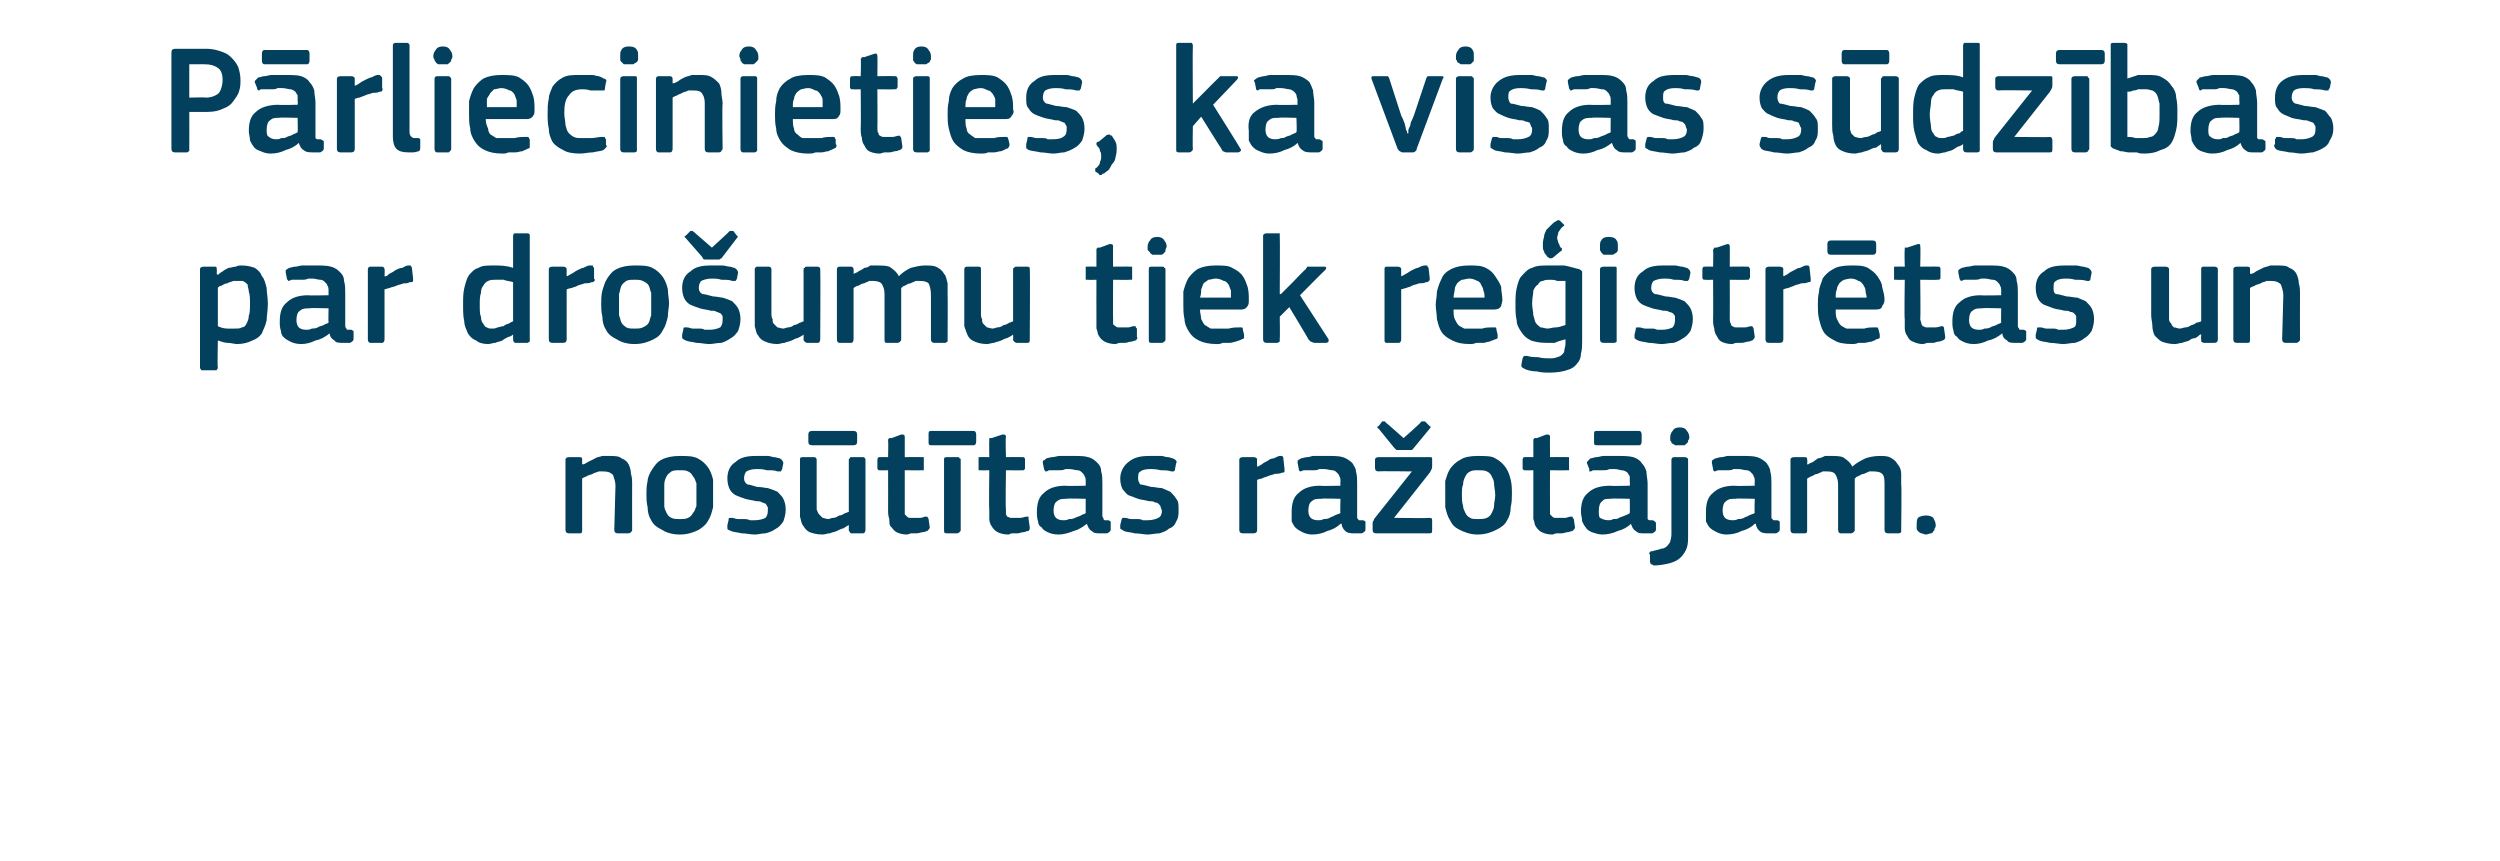
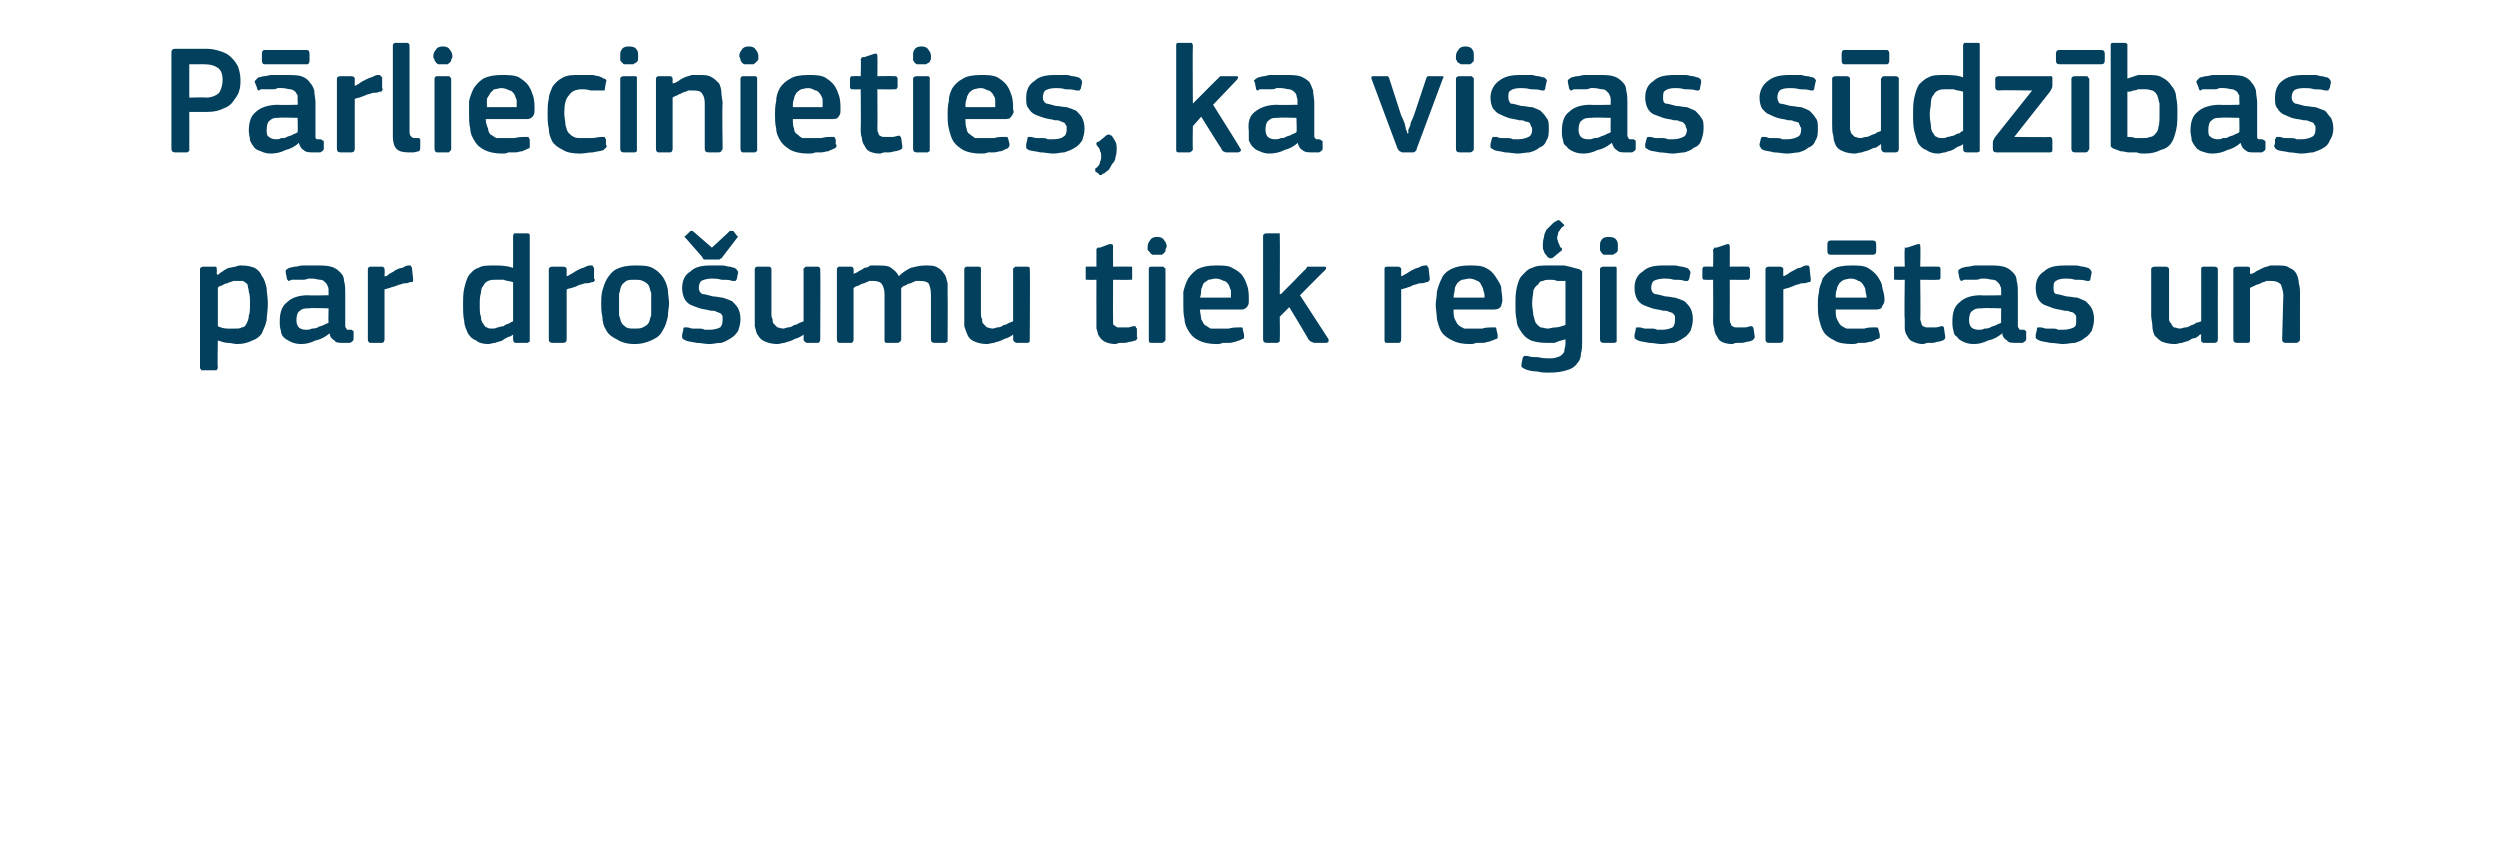
<svg xmlns="http://www.w3.org/2000/svg" version="1.1" width="210px" height="72.3px" viewBox="0 -3 210 72.3" style="top:-3px">
  <desc>P rliecinieties, ka visas s dz bas par dro umu tiek re istr tas un nos t tas ra ot jam.</desc>
  <defs />
  <g id="Polygon25703">
-     <path d="M 53.1 41.5 C 53.1 41.6 53.1 41.6 53 41.7 C 53 41.7 52.9 41.8 52.8 41.8 C 52.8 41.8 51.9 41.8 51.9 41.8 C 51.7 41.8 51.6 41.7 51.6 41.5 C 51.6 41.5 51.7 37.8 51.7 37.8 C 51.7 37.5 51.6 37.2 51.5 36.9 C 51.3 36.7 51.1 36.6 50.7 36.6 C 50.6 36.6 50.4 36.6 50.3 36.6 C 50.1 36.7 49.9 36.7 49.8 36.8 C 49.6 36.9 49.4 36.9 49.3 37 C 49.1 37.1 49 37.1 48.9 37.2 C 48.9 37.2 48.9 41.5 48.9 41.5 C 48.9 41.7 48.9 41.8 48.7 41.8 C 48.7 41.8 47.8 41.8 47.8 41.8 C 47.6 41.8 47.5 41.7 47.5 41.5 C 47.5 41.5 47.5 35.6 47.5 35.6 C 47.5 35.5 47.6 35.4 47.8 35.4 C 47.8 35.4 48.7 35.4 48.7 35.4 C 48.9 35.4 48.9 35.5 48.9 35.6 C 48.9 35.6 48.9 36 48.9 36 C 48.9 36 49 36 49 36 C 49 36 49 36 49 36 C 49.1 36 49.2 35.9 49.4 35.8 C 49.6 35.7 49.8 35.6 50 35.5 C 50.1 35.4 50.3 35.4 50.6 35.3 C 50.8 35.3 51 35.3 51.2 35.3 C 51.6 35.3 52 35.3 52.2 35.5 C 52.5 35.6 52.7 35.8 52.8 36 C 52.9 36.2 53 36.5 53 36.8 C 53.1 37.1 53.1 37.4 53.1 37.7 C 53.09 37.73 53.1 41.5 53.1 41.5 C 53.1 41.5 53.09 41.5 53.1 41.5 Z M 59.9 38.5 C 59.9 38.8 59.9 39.2 59.9 39.6 C 59.8 40 59.7 40.4 59.5 40.7 C 59.3 41.1 59 41.3 58.7 41.5 C 58.3 41.7 57.8 41.9 57.1 41.9 C 56.4 41.9 55.9 41.7 55.6 41.5 C 55.2 41.3 54.9 41.1 54.7 40.7 C 54.5 40.4 54.4 40 54.4 39.6 C 54.3 39.2 54.3 38.8 54.3 38.5 C 54.3 38.2 54.3 37.8 54.4 37.4 C 54.4 37.1 54.6 36.7 54.8 36.4 C 55 36.1 55.2 35.8 55.6 35.6 C 56 35.4 56.5 35.3 57.1 35.3 C 57.7 35.3 58.2 35.3 58.6 35.5 C 59 35.7 59.3 36 59.5 36.3 C 59.7 36.6 59.8 36.9 59.9 37.3 C 59.9 37.7 59.9 38.1 59.9 38.5 Z M 58.5 38.6 C 58.5 38.2 58.5 37.9 58.5 37.6 C 58.4 37.4 58.4 37.2 58.2 37 C 58.1 36.8 58 36.7 57.8 36.6 C 57.6 36.5 57.4 36.5 57.1 36.5 C 56.8 36.5 56.6 36.5 56.4 36.6 C 56.3 36.7 56.1 36.8 56 37 C 55.9 37.2 55.8 37.4 55.8 37.7 C 55.8 37.9 55.8 38.2 55.8 38.6 C 55.8 38.9 55.8 39.2 55.8 39.5 C 55.8 39.7 55.9 39.9 56 40.1 C 56.1 40.3 56.2 40.4 56.4 40.5 C 56.6 40.6 56.8 40.6 57.1 40.6 C 57.4 40.6 57.6 40.6 57.8 40.5 C 58 40.4 58.1 40.3 58.2 40.1 C 58.4 39.9 58.4 39.7 58.5 39.5 C 58.5 39.2 58.5 38.9 58.5 38.6 Z M 66 39.8 C 66 40.2 65.9 40.5 65.8 40.8 C 65.6 41.1 65.4 41.3 65.2 41.4 C 64.9 41.6 64.7 41.7 64.3 41.8 C 64 41.8 63.7 41.9 63.4 41.9 C 63 41.9 62.7 41.8 62.3 41.8 C 61.9 41.7 61.6 41.7 61.4 41.6 C 61.2 41.5 61.1 41.5 61.1 41.4 C 61.1 41.3 61.1 41.2 61.1 41.1 C 61.1 41.1 61.2 40.7 61.2 40.7 C 61.2 40.6 61.2 40.5 61.3 40.5 C 61.3 40.5 61.4 40.5 61.5 40.5 C 61.6 40.5 61.8 40.6 62 40.6 C 62.1 40.6 62.3 40.6 62.5 40.6 C 62.6 40.6 62.8 40.6 63 40.7 C 63.1 40.7 63.2 40.7 63.4 40.7 C 63.8 40.7 64.1 40.6 64.3 40.5 C 64.4 40.4 64.5 40.2 64.5 39.9 C 64.5 39.8 64.5 39.7 64.5 39.6 C 64.4 39.5 64.4 39.4 64.3 39.3 C 64.2 39.3 64.1 39.2 64 39.2 C 63.9 39.1 63.7 39.1 63.5 39.1 C 63.2 39 62.9 39 62.6 38.9 C 62.3 38.8 62 38.7 61.8 38.6 C 61.6 38.5 61.4 38.3 61.3 38.1 C 61.2 37.9 61.1 37.6 61.1 37.2 C 61.1 36.6 61.3 36.1 61.8 35.8 C 62.2 35.4 62.8 35.3 63.5 35.3 C 63.7 35.3 63.8 35.3 64 35.3 C 64.2 35.3 64.3 35.3 64.5 35.3 C 64.7 35.3 64.9 35.4 65 35.4 C 65.2 35.4 65.4 35.5 65.5 35.5 C 65.7 35.6 65.8 35.8 65.8 35.9 C 65.8 35.9 65.7 36.4 65.7 36.4 C 65.7 36.5 65.6 36.5 65.6 36.6 C 65.5 36.6 65.5 36.6 65.3 36.6 C 65.1 36.5 64.8 36.5 64.4 36.5 C 64.1 36.4 63.8 36.4 63.6 36.4 C 63.1 36.4 62.9 36.5 62.7 36.6 C 62.6 36.7 62.5 36.9 62.5 37.2 C 62.5 37.4 62.6 37.6 62.8 37.7 C 63 37.7 63.2 37.8 63.6 37.9 C 64 37.9 64.3 38 64.5 38 C 64.8 38.1 65.1 38.2 65.3 38.3 C 65.5 38.5 65.7 38.7 65.8 38.9 C 65.9 39.1 66 39.4 66 39.8 Z M 72.7 41.5 C 72.7 41.7 72.6 41.8 72.5 41.8 C 72.5 41.8 71.5 41.8 71.5 41.8 C 71.4 41.8 71.4 41.7 71.4 41.7 C 71.3 41.6 71.3 41.6 71.3 41.5 C 71.3 41.5 71.3 41.1 71.3 41.1 C 71.3 41.1 71.27 41.09 71.3 41.1 C 71.1 41.2 71 41.3 70.8 41.4 C 70.7 41.4 70.5 41.5 70.3 41.6 C 70.1 41.7 69.9 41.7 69.7 41.8 C 69.5 41.8 69.3 41.9 69.1 41.9 C 68.6 41.9 68.3 41.8 68 41.7 C 67.8 41.6 67.6 41.4 67.5 41.2 C 67.3 41 67.3 40.7 67.2 40.4 C 67.2 40.1 67.2 39.8 67.2 39.5 C 67.2 39.5 67.2 35.6 67.2 35.6 C 67.2 35.5 67.2 35.4 67.4 35.4 C 67.4 35.4 68.4 35.4 68.4 35.4 C 68.5 35.4 68.6 35.5 68.6 35.6 C 68.6 35.6 68.6 39.3 68.6 39.3 C 68.6 39.5 68.6 39.7 68.6 39.8 C 68.7 40 68.7 40.1 68.8 40.2 C 68.9 40.3 69 40.4 69.1 40.5 C 69.2 40.5 69.4 40.6 69.6 40.6 C 69.7 40.6 69.8 40.5 70 40.5 C 70.2 40.5 70.3 40.4 70.5 40.3 C 70.7 40.3 70.8 40.2 71 40.1 C 71.1 40.1 71.2 40 71.3 40 C 71.3 40 71.3 35.6 71.3 35.6 C 71.3 35.6 71.3 35.5 71.4 35.5 C 71.4 35.4 71.4 35.4 71.5 35.4 C 71.5 35.4 72.5 35.4 72.5 35.4 C 72.6 35.4 72.7 35.5 72.7 35.6 C 72.7 35.6 72.7 41.5 72.7 41.5 Z M 68.2 34.4 C 68 34.4 67.9 34.3 67.9 34.1 C 67.9 34.1 67.9 33.5 67.9 33.5 C 67.9 33.3 68 33.2 68.2 33.2 C 68.2 33.2 71.7 33.2 71.7 33.2 C 71.9 33.2 72 33.3 72 33.5 C 72 33.5 72 34.1 72 34.1 C 72 34.3 71.9 34.4 71.7 34.4 C 71.7 34.4 68.2 34.4 68.2 34.4 Z M 78.1 41.3 C 78.1 41.4 78 41.5 77.9 41.6 C 77.8 41.6 77.7 41.7 77.5 41.7 C 77.4 41.7 77.2 41.8 77 41.8 C 76.9 41.8 76.7 41.8 76.6 41.8 C 76.4 41.8 76.3 41.9 76.2 41.9 C 75.8 41.9 75.5 41.8 75.3 41.7 C 75.1 41.6 75 41.4 74.8 41.2 C 74.7 41.1 74.7 40.8 74.7 40.6 C 74.6 40.3 74.6 40.1 74.6 39.8 C 74.61 39.79 74.6 36.5 74.6 36.5 C 74.6 36.5 73.96 36.52 74 36.5 C 73.9 36.5 73.8 36.5 73.8 36.5 C 73.7 36.4 73.7 36.4 73.7 36.3 C 73.7 36.3 73.7 35.6 73.7 35.6 C 73.7 35.6 73.7 35.5 73.8 35.4 C 73.8 35.4 73.9 35.4 74 35.4 C 73.96 35.38 74.6 35.4 74.6 35.4 C 74.6 35.4 74.63 34.04 74.6 34 C 74.6 33.9 74.6 33.9 74.7 33.8 C 74.7 33.8 74.8 33.8 74.9 33.8 C 74.9 33.8 75.7 33.5 75.7 33.5 C 75.9 33.5 76 33.5 76 33.7 C 76 33.68 76 35.4 76 35.4 C 76 35.4 77.4 35.38 77.4 35.4 C 77.5 35.4 77.6 35.4 77.6 35.4 C 77.6 35.5 77.6 35.5 77.6 35.6 C 77.6 35.6 77.6 36.3 77.6 36.3 C 77.6 36.4 77.6 36.4 77.6 36.5 C 77.6 36.5 77.5 36.5 77.4 36.5 C 77.4 36.52 76 36.5 76 36.5 C 76 36.5 76 39.76 76 39.8 C 76 39.9 76 40.1 76 40.2 C 76.1 40.3 76.1 40.3 76.2 40.4 C 76.2 40.4 76.3 40.5 76.4 40.5 C 76.6 40.5 76.7 40.5 76.9 40.5 C 77 40.5 77.1 40.5 77.3 40.5 C 77.5 40.5 77.6 40.4 77.7 40.4 C 77.8 40.4 77.9 40.4 77.9 40.4 C 77.9 40.5 78 40.5 78 40.6 C 78 40.6 78.1 41.3 78.1 41.3 Z M 80.7 41.5 C 80.7 41.6 80.7 41.6 80.6 41.7 C 80.6 41.7 80.5 41.8 80.4 41.8 C 80.4 41.8 79.5 41.8 79.5 41.8 C 79.3 41.8 79.3 41.7 79.3 41.5 C 79.3 41.5 79.3 35.6 79.3 35.6 C 79.3 35.5 79.3 35.4 79.5 35.4 C 79.5 35.4 80.4 35.4 80.4 35.4 C 80.5 35.4 80.6 35.4 80.6 35.5 C 80.7 35.5 80.7 35.6 80.7 35.6 C 80.7 35.6 80.7 41.5 80.7 41.5 Z M 78.2 34.4 C 78 34.4 78 34.3 78 34.1 C 78 34.1 78 33.5 78 33.5 C 78 33.3 78 33.2 78.2 33.2 C 78.2 33.2 81.8 33.2 81.8 33.2 C 81.9 33.2 82 33.3 82 33.5 C 82 33.5 82 34.1 82 34.1 C 82 34.3 81.9 34.4 81.8 34.4 C 81.8 34.4 78.2 34.4 78.2 34.4 Z M 86.5 41.3 C 86.5 41.4 86.5 41.5 86.4 41.6 C 86.2 41.6 86.1 41.7 86 41.7 C 85.8 41.7 85.6 41.8 85.5 41.8 C 85.3 41.8 85.2 41.8 85 41.8 C 84.9 41.8 84.8 41.9 84.7 41.9 C 84.3 41.9 84 41.8 83.8 41.7 C 83.6 41.6 83.4 41.4 83.3 41.2 C 83.2 41.1 83.1 40.8 83.1 40.6 C 83.1 40.3 83.1 40.1 83.1 39.8 C 83.06 39.79 83.1 36.5 83.1 36.5 C 83.1 36.5 82.41 36.52 82.4 36.5 C 82.3 36.5 82.3 36.5 82.2 36.5 C 82.2 36.4 82.2 36.4 82.2 36.3 C 82.2 36.3 82.2 35.6 82.2 35.6 C 82.2 35.6 82.2 35.5 82.2 35.4 C 82.3 35.4 82.3 35.4 82.4 35.4 C 82.41 35.38 83.1 35.4 83.1 35.4 C 83.1 35.4 83.08 34.04 83.1 34 C 83.1 33.9 83.1 33.9 83.1 33.8 C 83.2 33.8 83.3 33.8 83.3 33.8 C 83.3 33.8 84.2 33.5 84.2 33.5 C 84.4 33.5 84.5 33.5 84.5 33.7 C 84.45 33.68 84.5 35.4 84.5 35.4 C 84.5 35.4 85.84 35.38 85.8 35.4 C 85.9 35.4 86 35.4 86 35.4 C 86.1 35.5 86.1 35.5 86.1 35.6 C 86.1 35.6 86.1 36.3 86.1 36.3 C 86.1 36.4 86.1 36.4 86 36.5 C 86 36.5 85.9 36.5 85.8 36.5 C 85.84 36.52 84.5 36.5 84.5 36.5 C 84.5 36.5 84.45 39.76 84.5 39.8 C 84.5 39.9 84.5 40.1 84.5 40.2 C 84.5 40.3 84.6 40.3 84.6 40.4 C 84.7 40.4 84.8 40.5 84.9 40.5 C 85 40.5 85.2 40.5 85.3 40.5 C 85.4 40.5 85.6 40.5 85.7 40.5 C 85.9 40.5 86.1 40.4 86.2 40.4 C 86.3 40.4 86.3 40.4 86.4 40.4 C 86.4 40.5 86.4 40.5 86.4 40.6 C 86.4 40.6 86.5 41.3 86.5 41.3 Z M 91.2 38.9 C 91.2 38.9 89.6 38.85 89.6 38.9 C 89.3 38.9 89 38.9 88.8 39.1 C 88.6 39.2 88.5 39.5 88.5 39.9 C 88.5 40.2 88.6 40.4 88.7 40.5 C 88.8 40.6 89 40.7 89.3 40.7 C 89.5 40.7 89.6 40.7 89.8 40.6 C 90 40.6 90.1 40.6 90.3 40.5 C 90.5 40.4 90.6 40.4 90.8 40.3 C 90.9 40.2 91.1 40.2 91.2 40.1 C 91.19 40.09 91.2 38.9 91.2 38.9 Z M 91.3 41 C 90.9 41.3 90.6 41.5 90.2 41.6 C 89.7 41.8 89.3 41.9 88.9 41.9 C 88.5 41.9 88.2 41.8 88 41.7 C 87.8 41.6 87.6 41.5 87.5 41.3 C 87.3 41.2 87.2 41 87.2 40.8 C 87.1 40.5 87.1 40.3 87.1 40 C 87.1 39.2 87.3 38.7 87.7 38.4 C 88.1 38 88.7 37.8 89.5 37.8 C 89.54 37.84 91.2 37.8 91.2 37.8 C 91.2 37.8 91.2 37.5 91.2 37.5 C 91.2 37.3 91.2 37.1 91.1 37 C 91.1 36.9 91 36.8 90.9 36.7 C 90.8 36.6 90.7 36.5 90.5 36.5 C 90.3 36.5 90.1 36.4 89.8 36.4 C 89.7 36.4 89.6 36.4 89.5 36.4 C 89.3 36.5 89.2 36.5 89 36.5 C 88.8 36.5 88.7 36.5 88.5 36.5 C 88.4 36.5 88.2 36.5 88.1 36.5 C 88 36.6 87.9 36.6 87.8 36.6 C 87.8 36.5 87.7 36.5 87.7 36.4 C 87.7 36.4 87.6 35.9 87.6 35.9 C 87.6 35.8 87.6 35.8 87.6 35.7 C 87.7 35.7 87.8 35.6 87.9 35.5 C 88 35.5 88.2 35.4 88.4 35.4 C 88.6 35.4 88.8 35.3 89 35.3 C 89.2 35.3 89.4 35.3 89.6 35.3 C 89.8 35.3 89.9 35.3 90.1 35.3 C 90.7 35.3 91.1 35.3 91.4 35.4 C 91.8 35.5 92 35.7 92.2 35.9 C 92.4 36.1 92.5 36.3 92.5 36.6 C 92.6 36.9 92.6 37.3 92.6 37.6 C 92.6 37.6 92.6 40.1 92.6 40.1 C 92.6 40.3 92.6 40.4 92.6 40.4 C 92.7 40.5 92.7 40.6 92.7 40.6 C 92.7 40.7 92.8 40.7 92.8 40.7 C 92.9 40.7 93 40.7 93.1 40.7 C 93.2 40.7 93.2 40.8 93.3 40.8 C 93.3 40.8 93.3 40.9 93.3 40.9 C 93.3 40.9 93.3 41.5 93.3 41.5 C 93.3 41.6 93.2 41.7 93 41.8 C 92.9 41.8 92.8 41.8 92.7 41.8 C 92.6 41.8 92.5 41.8 92.4 41.8 C 92.1 41.8 91.9 41.8 91.7 41.6 C 91.5 41.5 91.4 41.3 91.3 41 C 91.3 41 91.3 41 91.3 41 Z M 99 39.8 C 99 40.2 99 40.5 98.8 40.8 C 98.7 41.1 98.5 41.3 98.2 41.4 C 98 41.6 97.7 41.7 97.4 41.8 C 97.1 41.8 96.7 41.9 96.4 41.9 C 96.1 41.9 95.7 41.8 95.3 41.8 C 95 41.7 94.6 41.7 94.4 41.6 C 94.3 41.5 94.2 41.5 94.1 41.4 C 94.1 41.3 94.1 41.2 94.1 41.1 C 94.1 41.1 94.2 40.7 94.2 40.7 C 94.2 40.6 94.3 40.5 94.3 40.5 C 94.4 40.5 94.4 40.5 94.5 40.5 C 94.7 40.5 94.8 40.6 95 40.6 C 95.2 40.6 95.3 40.6 95.5 40.6 C 95.7 40.6 95.8 40.6 96 40.7 C 96.1 40.7 96.3 40.7 96.4 40.7 C 96.8 40.7 97.1 40.6 97.3 40.5 C 97.5 40.4 97.6 40.2 97.6 39.9 C 97.6 39.8 97.5 39.7 97.5 39.6 C 97.5 39.5 97.4 39.4 97.3 39.3 C 97.3 39.3 97.2 39.2 97 39.2 C 96.9 39.1 96.7 39.1 96.5 39.1 C 96.2 39 95.9 39 95.6 38.9 C 95.3 38.8 95.1 38.7 94.8 38.6 C 94.6 38.5 94.5 38.3 94.3 38.1 C 94.2 37.9 94.1 37.6 94.1 37.2 C 94.1 36.6 94.4 36.1 94.8 35.8 C 95.3 35.4 95.8 35.3 96.6 35.3 C 96.7 35.3 96.9 35.3 97 35.3 C 97.2 35.3 97.4 35.3 97.6 35.3 C 97.7 35.3 97.9 35.4 98.1 35.4 C 98.3 35.4 98.4 35.5 98.5 35.5 C 98.8 35.6 98.9 35.8 98.8 35.9 C 98.8 35.9 98.7 36.4 98.7 36.4 C 98.7 36.5 98.7 36.5 98.6 36.6 C 98.6 36.6 98.5 36.6 98.4 36.6 C 98.1 36.5 97.8 36.5 97.5 36.5 C 97.1 36.4 96.8 36.4 96.6 36.4 C 96.2 36.4 95.9 36.5 95.8 36.6 C 95.6 36.7 95.6 36.9 95.6 37.2 C 95.6 37.4 95.7 37.6 95.8 37.7 C 96 37.7 96.3 37.8 96.7 37.9 C 97 37.9 97.3 38 97.6 38 C 97.8 38.1 98.1 38.2 98.3 38.3 C 98.5 38.5 98.7 38.7 98.8 38.9 C 99 39.1 99 39.4 99 39.8 Z M 105.6 41.5 C 105.6 41.7 105.5 41.8 105.3 41.8 C 105.3 41.8 104.4 41.8 104.4 41.8 C 104.2 41.8 104.1 41.7 104.1 41.5 C 104.1 41.5 104.1 35.6 104.1 35.6 C 104.1 35.5 104.2 35.4 104.4 35.4 C 104.4 35.4 105.3 35.4 105.3 35.4 C 105.5 35.4 105.6 35.5 105.6 35.6 C 105.57 35.64 105.6 36.2 105.6 36.2 C 105.6 36.2 105.59 36.24 105.6 36.2 C 105.7 36.2 105.8 36.1 106 36 C 106.1 35.9 106.3 35.8 106.5 35.7 C 106.6 35.6 106.8 35.5 107 35.5 C 107.2 35.4 107.4 35.3 107.5 35.3 C 107.6 35.3 107.7 35.3 107.7 35.3 C 107.8 35.4 107.8 35.4 107.8 35.5 C 107.8 35.5 107.9 36.4 107.9 36.4 C 107.9 36.5 107.9 36.6 107.9 36.6 C 107.9 36.7 107.8 36.7 107.7 36.7 C 107.5 36.8 107.3 36.8 107.1 36.8 C 106.9 36.9 106.7 36.9 106.5 37 C 106.3 37.1 106.1 37.1 106 37.2 C 105.8 37.2 105.7 37.3 105.6 37.3 C 105.6 37.3 105.6 41.5 105.6 41.5 Z M 112.6 38.9 C 112.6 38.9 110.97 38.85 111 38.9 C 110.6 38.9 110.4 38.9 110.2 39.1 C 110 39.2 109.9 39.5 109.9 39.9 C 109.9 40.2 110 40.4 110.1 40.5 C 110.2 40.6 110.4 40.7 110.7 40.7 C 110.9 40.7 111 40.7 111.2 40.6 C 111.3 40.6 111.5 40.6 111.7 40.5 C 111.8 40.4 112 40.4 112.1 40.3 C 112.3 40.2 112.4 40.2 112.6 40.1 C 112.56 40.09 112.6 38.9 112.6 38.9 Z M 112.6 41 C 112.3 41.3 111.9 41.5 111.5 41.6 C 111.1 41.8 110.7 41.9 110.2 41.9 C 109.9 41.9 109.6 41.8 109.4 41.7 C 109.2 41.6 109 41.5 108.8 41.3 C 108.7 41.2 108.6 41 108.5 40.8 C 108.5 40.5 108.5 40.3 108.5 40 C 108.5 39.2 108.7 38.7 109.1 38.4 C 109.5 38 110.1 37.8 110.9 37.8 C 110.91 37.84 112.6 37.8 112.6 37.8 C 112.6 37.8 112.57 37.5 112.6 37.5 C 112.6 37.3 112.6 37.1 112.5 37 C 112.5 36.9 112.4 36.8 112.3 36.7 C 112.2 36.6 112.1 36.5 111.9 36.5 C 111.7 36.5 111.5 36.4 111.2 36.4 C 111.1 36.4 111 36.4 110.8 36.4 C 110.7 36.5 110.5 36.5 110.4 36.5 C 110.2 36.5 110 36.5 109.9 36.5 C 109.7 36.5 109.6 36.5 109.5 36.5 C 109.3 36.6 109.2 36.6 109.2 36.6 C 109.1 36.5 109.1 36.5 109.1 36.4 C 109.1 36.4 109 35.9 109 35.9 C 109 35.8 109 35.8 109 35.7 C 109 35.7 109.1 35.6 109.3 35.5 C 109.4 35.5 109.6 35.4 109.8 35.4 C 110 35.4 110.2 35.3 110.3 35.3 C 110.5 35.3 110.7 35.3 110.9 35.3 C 111.1 35.3 111.3 35.3 111.5 35.3 C 112 35.3 112.5 35.3 112.8 35.4 C 113.1 35.5 113.4 35.7 113.6 35.9 C 113.7 36.1 113.9 36.3 113.9 36.6 C 114 36.9 114 37.3 114 37.6 C 114 37.6 114 40.1 114 40.1 C 114 40.3 114 40.4 114 40.4 C 114 40.5 114 40.6 114.1 40.6 C 114.1 40.7 114.1 40.7 114.2 40.7 C 114.3 40.7 114.4 40.7 114.5 40.7 C 114.6 40.7 114.6 40.8 114.7 40.8 C 114.7 40.8 114.7 40.9 114.7 40.9 C 114.7 40.9 114.7 41.5 114.7 41.5 C 114.7 41.6 114.6 41.7 114.4 41.8 C 114.3 41.8 114.2 41.8 114.1 41.8 C 114 41.8 113.9 41.8 113.8 41.8 C 113.5 41.8 113.2 41.8 113 41.6 C 112.9 41.5 112.7 41.3 112.7 41 C 112.7 41 112.6 41 112.6 41 Z M 120.1 40.5 C 120.3 40.5 120.3 40.6 120.3 40.8 C 120.3 40.8 120.3 41.5 120.3 41.5 C 120.3 41.7 120.3 41.8 120.1 41.8 C 120.1 41.8 115.6 41.8 115.6 41.8 C 115.4 41.8 115.3 41.7 115.3 41.5 C 115.3 41.5 115.3 41 115.3 41 C 115.3 40.9 115.3 40.8 115.4 40.7 C 115.4 40.7 115.4 40.6 115.5 40.5 C 115.48 40.53 118.6 36.6 118.6 36.6 C 118.6 36.6 115.77 36.56 115.8 36.6 C 115.6 36.6 115.5 36.5 115.5 36.3 C 115.5 36.3 115.5 35.6 115.5 35.6 C 115.5 35.5 115.6 35.4 115.8 35.4 C 115.8 35.4 120 35.4 120 35.4 C 120.1 35.4 120.2 35.4 120.2 35.4 C 120.3 35.4 120.3 35.5 120.3 35.6 C 120.3 35.6 120.3 36.2 120.3 36.2 C 120.3 36.4 120.2 36.5 120.1 36.7 C 120.13 36.67 117.1 40.5 117.1 40.5 C 117.1 40.5 120.09 40.54 120.1 40.5 Z M 117.9 33.8 C 117.9 33.8 119.45 32.44 119.4 32.4 C 119.5 32.4 119.6 32.4 119.7 32.4 C 119.7 32.4 120.1 32.8 120.1 32.8 C 120.2 32.8 120.2 32.9 120.1 33 C 120.1 33 118.7 34.7 118.7 34.7 C 118.7 34.7 118.6 34.8 118.6 34.8 C 118.5 34.8 118.4 34.8 118.3 34.8 C 118.3 34.8 117.6 34.8 117.6 34.8 C 117.5 34.8 117.4 34.8 117.3 34.8 C 117.3 34.8 117.2 34.7 117.1 34.6 C 117.1 34.6 115.8 33 115.8 33 C 115.7 33 115.7 32.9 115.7 32.9 C 115.7 32.8 115.7 32.8 115.8 32.8 C 115.8 32.8 116.1 32.4 116.1 32.4 C 116.2 32.4 116.2 32.4 116.3 32.4 C 116.3 32.4 116.4 32.4 116.4 32.5 C 116.42 32.47 117.9 33.8 117.9 33.8 Z M 127 38.5 C 127 38.8 127 39.2 126.9 39.6 C 126.9 40 126.8 40.4 126.6 40.7 C 126.4 41.1 126.1 41.3 125.7 41.5 C 125.3 41.7 124.8 41.9 124.1 41.9 C 123.5 41.9 123 41.7 122.6 41.5 C 122.2 41.3 122 41.1 121.8 40.7 C 121.6 40.4 121.5 40 121.4 39.6 C 121.4 39.2 121.4 38.8 121.4 38.5 C 121.4 38.2 121.4 37.8 121.4 37.4 C 121.5 37.1 121.6 36.7 121.8 36.4 C 122 36.1 122.3 35.8 122.7 35.6 C 123 35.4 123.5 35.3 124.1 35.3 C 124.8 35.3 125.3 35.3 125.6 35.5 C 126 35.7 126.3 36 126.5 36.3 C 126.7 36.6 126.8 36.9 126.9 37.3 C 127 37.7 127 38.1 127 38.5 Z M 125.6 38.6 C 125.6 38.2 125.5 37.9 125.5 37.6 C 125.5 37.4 125.4 37.2 125.3 37 C 125.2 36.8 125.1 36.7 124.9 36.6 C 124.7 36.5 124.4 36.5 124.2 36.5 C 123.9 36.5 123.7 36.5 123.5 36.6 C 123.3 36.7 123.2 36.8 123.1 37 C 123 37.2 122.9 37.4 122.9 37.7 C 122.8 37.9 122.8 38.2 122.8 38.6 C 122.8 38.9 122.8 39.2 122.9 39.5 C 122.9 39.7 123 39.9 123.1 40.1 C 123.2 40.3 123.3 40.4 123.5 40.5 C 123.6 40.6 123.9 40.6 124.1 40.6 C 124.4 40.6 124.7 40.6 124.9 40.5 C 125.1 40.4 125.2 40.3 125.3 40.1 C 125.4 39.9 125.5 39.7 125.5 39.5 C 125.5 39.2 125.6 38.9 125.6 38.6 Z M 132.3 41.3 C 132.3 41.4 132.2 41.5 132.1 41.6 C 132 41.6 131.8 41.7 131.7 41.7 C 131.5 41.7 131.4 41.8 131.2 41.8 C 131.1 41.8 130.9 41.8 130.8 41.8 C 130.6 41.8 130.5 41.9 130.4 41.9 C 130 41.9 129.7 41.8 129.5 41.7 C 129.3 41.6 129.1 41.4 129 41.2 C 128.9 41.1 128.9 40.8 128.8 40.6 C 128.8 40.3 128.8 40.1 128.8 39.8 C 128.8 39.79 128.8 36.5 128.8 36.5 C 128.8 36.5 128.15 36.52 128.1 36.5 C 128.1 36.5 128 36.5 128 36.5 C 127.9 36.4 127.9 36.4 127.9 36.3 C 127.9 36.3 127.9 35.6 127.9 35.6 C 127.9 35.6 127.9 35.5 128 35.4 C 128 35.4 128.1 35.4 128.1 35.4 C 128.15 35.38 128.8 35.4 128.8 35.4 C 128.8 35.4 128.81 34.04 128.8 34 C 128.8 33.9 128.8 33.9 128.9 33.8 C 128.9 33.8 129 33.8 129.1 33.8 C 129.1 33.8 129.9 33.5 129.9 33.5 C 130.1 33.5 130.2 33.5 130.2 33.7 C 130.19 33.68 130.2 35.4 130.2 35.4 C 130.2 35.4 131.58 35.38 131.6 35.4 C 131.7 35.4 131.7 35.4 131.8 35.4 C 131.8 35.5 131.8 35.5 131.8 35.6 C 131.8 35.6 131.8 36.3 131.8 36.3 C 131.8 36.4 131.8 36.4 131.8 36.5 C 131.7 36.5 131.7 36.5 131.6 36.5 C 131.58 36.52 130.2 36.5 130.2 36.5 C 130.2 36.5 130.19 39.76 130.2 39.8 C 130.2 39.9 130.2 40.1 130.2 40.2 C 130.3 40.3 130.3 40.3 130.4 40.4 C 130.4 40.4 130.5 40.5 130.6 40.5 C 130.7 40.5 130.9 40.5 131.1 40.5 C 131.2 40.5 131.3 40.5 131.5 40.5 C 131.6 40.5 131.8 40.4 131.9 40.4 C 132 40.4 132.1 40.4 132.1 40.4 C 132.1 40.5 132.1 40.5 132.2 40.6 C 132.2 40.6 132.3 41.3 132.3 41.3 Z M 136.9 38.9 C 136.9 38.9 135.34 38.85 135.3 38.9 C 135 38.9 134.7 38.9 134.6 39.1 C 134.4 39.2 134.3 39.5 134.3 39.9 C 134.3 40.2 134.3 40.4 134.4 40.5 C 134.6 40.6 134.8 40.7 135.1 40.7 C 135.2 40.7 135.4 40.7 135.5 40.6 C 135.7 40.6 135.9 40.6 136 40.5 C 136.2 40.4 136.3 40.4 136.5 40.3 C 136.7 40.2 136.8 40.2 136.9 40.1 C 136.92 40.09 136.9 38.9 136.9 38.9 Z M 137 41 C 136.7 41.3 136.3 41.5 135.9 41.6 C 135.5 41.8 135 41.9 134.6 41.9 C 134.3 41.9 134 41.8 133.7 41.7 C 133.5 41.6 133.3 41.5 133.2 41.3 C 133.1 41.2 133 41 132.9 40.8 C 132.9 40.5 132.8 40.3 132.8 40 C 132.8 39.2 133 38.7 133.4 38.4 C 133.8 38 134.4 37.8 135.3 37.8 C 135.27 37.84 136.9 37.8 136.9 37.8 C 136.9 37.8 136.93 37.5 136.9 37.5 C 136.9 37.3 136.9 37.1 136.9 37 C 136.8 36.9 136.8 36.8 136.7 36.7 C 136.6 36.6 136.4 36.5 136.2 36.5 C 136.1 36.5 135.9 36.4 135.6 36.4 C 135.5 36.4 135.4 36.4 135.2 36.4 C 135 36.5 134.9 36.5 134.7 36.5 C 134.6 36.5 134.4 36.5 134.2 36.5 C 134.1 36.5 133.9 36.5 133.8 36.5 C 133.7 36.6 133.6 36.6 133.5 36.6 C 133.5 36.5 133.5 36.5 133.5 36.4 C 133.5 36.4 133.3 35.9 133.3 35.9 C 133.3 35.8 133.3 35.8 133.4 35.7 C 133.4 35.7 133.5 35.6 133.6 35.5 C 133.8 35.5 133.9 35.4 134.1 35.4 C 134.3 35.4 134.5 35.3 134.7 35.3 C 134.9 35.3 135.1 35.3 135.3 35.3 C 135.5 35.3 135.7 35.3 135.8 35.3 C 136.4 35.3 136.8 35.3 137.2 35.4 C 137.5 35.5 137.8 35.7 137.9 35.9 C 138.1 36.1 138.2 36.3 138.3 36.6 C 138.3 36.9 138.4 37.3 138.4 37.6 C 138.4 37.6 138.4 40.1 138.4 40.1 C 138.4 40.3 138.4 40.4 138.4 40.4 C 138.4 40.5 138.4 40.6 138.4 40.6 C 138.5 40.7 138.5 40.7 138.6 40.7 C 138.6 40.7 138.7 40.7 138.8 40.7 C 138.9 40.7 139 40.8 139 40.8 C 139 40.8 139.1 40.9 139.1 40.9 C 139.1 40.9 139.1 41.5 139.1 41.5 C 139.1 41.6 139 41.7 138.8 41.8 C 138.7 41.8 138.5 41.8 138.4 41.8 C 138.3 41.8 138.2 41.8 138.1 41.8 C 137.8 41.8 137.6 41.8 137.4 41.6 C 137.2 41.5 137.1 41.3 137 41 C 137 41 137 41 137 41 Z M 134.1 34.4 C 133.9 34.4 133.9 34.3 133.9 34.1 C 133.9 34.1 133.9 33.5 133.9 33.5 C 133.9 33.3 133.9 33.2 134.1 33.2 C 134.1 33.2 137.7 33.2 137.7 33.2 C 137.8 33.2 137.9 33.3 137.9 33.5 C 137.9 33.5 137.9 34.1 137.9 34.1 C 137.9 34.3 137.8 34.4 137.7 34.4 C 137.7 34.4 134.1 34.4 134.1 34.4 Z M 141.8 41.9 C 141.8 42.3 141.8 42.7 141.7 43 C 141.6 43.3 141.4 43.6 141.2 43.8 C 140.9 44.1 140.6 44.2 140.3 44.3 C 139.9 44.4 139.4 44.5 138.9 44.5 C 138.9 44.5 138.8 44.4 138.7 44.4 C 138.7 44.4 138.6 44.3 138.6 44.2 C 138.6 44.2 138.6 43.6 138.6 43.6 C 138.5 43.5 138.5 43.4 138.6 43.4 C 138.6 43.3 138.7 43.3 138.8 43.3 C 139.1 43.2 139.3 43.2 139.5 43.1 C 139.7 43.1 139.9 43 140 42.9 C 140.1 42.8 140.2 42.7 140.3 42.5 C 140.3 42.4 140.4 42.2 140.4 41.9 C 140.4 41.9 140.4 35.6 140.4 35.6 C 140.4 35.5 140.5 35.4 140.6 35.4 C 140.6 35.4 141.5 35.4 141.5 35.4 C 141.7 35.4 141.8 35.5 141.8 35.6 C 141.8 35.6 141.8 41.9 141.8 41.9 Z M 141.9 33.7 C 141.9 33.8 141.9 33.9 141.8 34 C 141.8 34.1 141.8 34.2 141.7 34.2 C 141.7 34.3 141.6 34.3 141.5 34.4 C 141.4 34.4 141.3 34.4 141.1 34.4 C 140.9 34.4 140.8 34.4 140.7 34.4 C 140.6 34.3 140.5 34.3 140.4 34.2 C 140.4 34.1 140.4 34.1 140.3 34 C 140.3 33.9 140.3 33.8 140.3 33.7 C 140.3 33.5 140.4 33.3 140.5 33.2 C 140.6 33 140.8 32.9 141.1 32.9 C 141.4 32.9 141.6 33 141.7 33.2 C 141.8 33.3 141.9 33.5 141.9 33.7 Z M 147.4 38.9 C 147.4 38.9 145.77 38.85 145.8 38.9 C 145.4 38.9 145.2 38.9 145 39.1 C 144.8 39.2 144.7 39.5 144.7 39.9 C 144.7 40.2 144.8 40.4 144.9 40.5 C 145 40.6 145.2 40.7 145.5 40.7 C 145.7 40.7 145.8 40.7 146 40.6 C 146.1 40.6 146.3 40.6 146.5 40.5 C 146.6 40.4 146.8 40.4 146.9 40.3 C 147.1 40.2 147.2 40.2 147.4 40.1 C 147.36 40.09 147.4 38.9 147.4 38.9 Z M 147.4 41 C 147.1 41.3 146.7 41.5 146.3 41.6 C 145.9 41.8 145.5 41.9 145 41.9 C 144.7 41.9 144.4 41.8 144.2 41.7 C 144 41.6 143.8 41.5 143.6 41.3 C 143.5 41.2 143.4 41 143.3 40.8 C 143.3 40.5 143.3 40.3 143.3 40 C 143.3 39.2 143.5 38.7 143.9 38.4 C 144.3 38 144.9 37.8 145.7 37.8 C 145.71 37.84 147.4 37.8 147.4 37.8 C 147.4 37.8 147.37 37.5 147.4 37.5 C 147.4 37.3 147.4 37.1 147.3 37 C 147.3 36.9 147.2 36.8 147.1 36.7 C 147 36.6 146.9 36.5 146.7 36.5 C 146.5 36.5 146.3 36.4 146 36.4 C 145.9 36.4 145.8 36.4 145.6 36.4 C 145.5 36.5 145.3 36.5 145.2 36.5 C 145 36.5 144.8 36.5 144.7 36.5 C 144.5 36.5 144.4 36.5 144.3 36.5 C 144.1 36.6 144 36.6 144 36.6 C 143.9 36.5 143.9 36.5 143.9 36.4 C 143.9 36.4 143.8 35.9 143.8 35.9 C 143.8 35.8 143.8 35.8 143.8 35.7 C 143.8 35.7 143.9 35.6 144.1 35.5 C 144.2 35.5 144.4 35.4 144.6 35.4 C 144.8 35.4 145 35.3 145.1 35.3 C 145.3 35.3 145.5 35.3 145.7 35.3 C 145.9 35.3 146.1 35.3 146.3 35.3 C 146.8 35.3 147.3 35.3 147.6 35.4 C 147.9 35.5 148.2 35.7 148.4 35.9 C 148.5 36.1 148.7 36.3 148.7 36.6 C 148.8 36.9 148.8 37.3 148.8 37.6 C 148.8 37.6 148.8 40.1 148.8 40.1 C 148.8 40.3 148.8 40.4 148.8 40.4 C 148.8 40.5 148.8 40.6 148.9 40.6 C 148.9 40.7 149 40.7 149 40.7 C 149.1 40.7 149.2 40.7 149.3 40.7 C 149.4 40.7 149.4 40.8 149.5 40.8 C 149.5 40.8 149.5 40.9 149.5 40.9 C 149.5 40.9 149.5 41.5 149.5 41.5 C 149.5 41.6 149.4 41.7 149.2 41.8 C 149.1 41.8 149 41.8 148.9 41.8 C 148.8 41.8 148.7 41.8 148.6 41.8 C 148.3 41.8 148 41.8 147.8 41.6 C 147.7 41.5 147.5 41.3 147.5 41 C 147.5 41 147.4 41 147.4 41 Z M 159.7 41.5 C 159.7 41.6 159.7 41.6 159.7 41.7 C 159.7 41.7 159.6 41.8 159.5 41.8 C 159.5 41.8 158.6 41.8 158.6 41.8 C 158.4 41.8 158.3 41.7 158.3 41.5 C 158.3 41.5 158.3 37.8 158.3 37.8 C 158.3 37.3 158.3 37 158.1 36.8 C 158 36.7 157.8 36.6 157.4 36.6 C 157.3 36.6 157.2 36.6 157 36.6 C 156.9 36.7 156.7 36.7 156.6 36.8 C 156.4 36.8 156.3 36.9 156.1 37 C 156 37 155.9 37.1 155.8 37.2 C 155.8 37.2 155.8 37.3 155.8 37.4 C 155.8 37.5 155.8 37.7 155.8 37.8 C 155.8 37.8 155.8 41.5 155.8 41.5 C 155.8 41.6 155.8 41.6 155.7 41.7 C 155.7 41.7 155.6 41.8 155.5 41.8 C 155.5 41.8 154.6 41.8 154.6 41.8 C 154.5 41.8 154.4 41.7 154.4 41.5 C 154.4 41.5 154.4 37.7 154.4 37.7 C 154.4 37.3 154.3 37.1 154.2 36.9 C 154.1 36.7 153.9 36.6 153.5 36.6 C 153.4 36.6 153.3 36.6 153.1 36.6 C 153 36.7 152.8 36.7 152.7 36.8 C 152.5 36.8 152.4 36.9 152.2 37 C 152.1 37 152 37.1 151.8 37.2 C 151.8 37.2 151.8 41.5 151.8 41.5 C 151.8 41.7 151.8 41.8 151.6 41.8 C 151.6 41.8 150.7 41.8 150.7 41.8 C 150.5 41.8 150.4 41.7 150.4 41.5 C 150.4 41.5 150.4 35.6 150.4 35.6 C 150.4 35.5 150.5 35.4 150.7 35.4 C 150.7 35.4 151.6 35.4 151.6 35.4 C 151.8 35.4 151.8 35.5 151.8 35.6 C 151.84 35.64 151.8 36 151.8 36 C 151.8 36 151.86 36.03 151.9 36 C 152 35.9 152.1 35.9 152.3 35.8 C 152.4 35.7 152.6 35.6 152.7 35.5 C 152.9 35.5 153.1 35.4 153.3 35.3 C 153.4 35.3 153.6 35.3 153.8 35.3 C 154.2 35.3 154.5 35.3 154.8 35.4 C 155.1 35.6 155.4 35.8 155.6 36.2 C 155.9 35.9 156.3 35.7 156.7 35.5 C 157 35.4 157.4 35.3 157.9 35.3 C 158.3 35.3 158.6 35.3 158.9 35.5 C 159.1 35.6 159.3 35.8 159.4 36 C 159.6 36.2 159.7 36.5 159.7 36.8 C 159.7 37.1 159.7 37.4 159.7 37.7 C 159.75 37.68 159.7 41.5 159.7 41.5 C 159.7 41.5 159.75 41.5 159.7 41.5 Z M 162.6 41.1 C 162.6 41.2 162.6 41.3 162.5 41.4 C 162.5 41.5 162.5 41.6 162.4 41.6 C 162.4 41.7 162.3 41.8 162.2 41.8 C 162.1 41.8 161.9 41.9 161.8 41.9 C 161.6 41.9 161.5 41.8 161.4 41.8 C 161.3 41.8 161.2 41.7 161.1 41.6 C 161.1 41.6 161 41.5 161 41.4 C 161 41.3 161 41.2 161 41.1 C 161 40.9 161 40.7 161.1 40.5 C 161.2 40.4 161.5 40.3 161.8 40.3 C 162.1 40.3 162.3 40.4 162.4 40.5 C 162.5 40.7 162.6 40.9 162.6 41.1 Z " stroke="none" fill="#02405d" />
-   </g>
+     </g>
  <g id="Polygon25702">
    <path d="M 22.5 22.5 C 22.5 23.1 22.4 23.5 22.4 23.9 C 22.3 24.4 22.1 24.7 22 25 C 21.8 25.3 21.5 25.5 21.2 25.6 C 20.8 25.8 20.4 25.9 19.9 25.9 C 19.7 25.9 19.4 25.8 19.1 25.8 C 18.9 25.8 18.6 25.7 18.3 25.6 C 18.27 25.58 18.3 25.6 18.3 25.6 C 18.3 25.6 18.25 27.88 18.3 27.9 C 18.3 28 18.2 28 18.2 28.1 C 18.2 28.1 18.1 28.1 18 28.1 C 18 28.1 17.1 28.1 17.1 28.1 C 17 28.1 16.9 28.1 16.9 28.1 C 16.9 28 16.8 28 16.8 27.9 C 16.8 27.9 16.8 19.6 16.8 19.6 C 16.8 19.5 16.9 19.4 17.1 19.4 C 17.1 19.4 18 19.4 18 19.4 C 18.1 19.4 18.2 19.4 18.2 19.5 C 18.2 19.5 18.2 19.6 18.2 19.6 C 18.24 19.64 18.2 20 18.2 20 C 18.2 20 18.28 20.06 18.3 20.1 C 18.4 20 18.5 19.9 18.7 19.8 C 18.8 19.7 19 19.6 19.2 19.5 C 19.4 19.5 19.6 19.4 19.8 19.4 C 20 19.3 20.1 19.3 20.3 19.3 C 20.8 19.3 21.1 19.4 21.4 19.5 C 21.7 19.7 21.9 19.9 22 20.2 C 22.2 20.4 22.3 20.8 22.4 21.2 C 22.4 21.6 22.5 22 22.5 22.5 Z M 21 22.5 C 21 22.1 21 21.8 20.9 21.5 C 20.9 21.3 20.8 21.1 20.8 20.9 C 20.7 20.8 20.6 20.7 20.4 20.6 C 20.3 20.6 20.2 20.6 20 20.6 C 19.9 20.6 19.7 20.6 19.6 20.6 C 19.4 20.7 19.2 20.7 19.1 20.8 C 18.9 20.8 18.8 20.9 18.6 21 C 18.5 21 18.3 21.1 18.3 21.2 C 18.3 21.2 18.3 24.4 18.3 24.4 C 18.5 24.5 18.8 24.6 19.1 24.6 C 19.3 24.6 19.5 24.6 19.7 24.6 C 20 24.6 20.2 24.6 20.3 24.5 C 20.5 24.5 20.6 24.4 20.7 24.2 C 20.8 24 20.9 23.8 20.9 23.5 C 21 23.3 21 22.9 21 22.5 Z M 27.6 22.9 C 27.6 22.9 25.99 22.85 26 22.9 C 25.7 22.9 25.4 22.9 25.2 23.1 C 25 23.2 24.9 23.5 24.9 23.9 C 24.9 24.2 25 24.4 25.1 24.5 C 25.2 24.6 25.4 24.7 25.7 24.7 C 25.9 24.7 26 24.7 26.2 24.6 C 26.3 24.6 26.5 24.6 26.7 24.5 C 26.8 24.4 27 24.4 27.2 24.3 C 27.3 24.2 27.5 24.2 27.6 24.1 C 27.57 24.09 27.6 22.9 27.6 22.9 Z M 27.7 25 C 27.3 25.3 27 25.5 26.5 25.6 C 26.1 25.8 25.7 25.9 25.3 25.9 C 24.9 25.9 24.6 25.8 24.4 25.7 C 24.2 25.6 24 25.5 23.8 25.3 C 23.7 25.2 23.6 25 23.6 24.8 C 23.5 24.5 23.5 24.3 23.5 24 C 23.5 23.2 23.7 22.7 24.1 22.4 C 24.5 22 25.1 21.8 25.9 21.8 C 25.92 21.84 27.6 21.8 27.6 21.8 C 27.6 21.8 27.59 21.5 27.6 21.5 C 27.6 21.3 27.6 21.1 27.5 21 C 27.5 20.9 27.4 20.8 27.3 20.7 C 27.2 20.6 27.1 20.5 26.9 20.5 C 26.7 20.5 26.5 20.4 26.2 20.4 C 26.1 20.4 26 20.4 25.9 20.4 C 25.7 20.5 25.5 20.5 25.4 20.5 C 25.2 20.5 25.1 20.5 24.9 20.5 C 24.7 20.5 24.6 20.5 24.5 20.5 C 24.3 20.6 24.2 20.6 24.2 20.6 C 24.2 20.5 24.1 20.5 24.1 20.4 C 24.1 20.4 24 19.9 24 19.9 C 24 19.8 24 19.8 24 19.7 C 24 19.7 24.1 19.6 24.3 19.5 C 24.4 19.5 24.6 19.4 24.8 19.4 C 25 19.4 25.2 19.3 25.4 19.3 C 25.6 19.3 25.8 19.3 26 19.3 C 26.1 19.3 26.3 19.3 26.5 19.3 C 27 19.3 27.5 19.3 27.8 19.4 C 28.2 19.5 28.4 19.7 28.6 19.9 C 28.8 20.1 28.9 20.3 28.9 20.6 C 29 20.9 29 21.3 29 21.6 C 29 21.6 29 24.1 29 24.1 C 29 24.3 29 24.4 29 24.4 C 29 24.5 29.1 24.6 29.1 24.6 C 29.1 24.7 29.2 24.7 29.2 24.7 C 29.3 24.7 29.4 24.7 29.5 24.7 C 29.6 24.7 29.6 24.8 29.7 24.8 C 29.7 24.8 29.7 24.9 29.7 24.9 C 29.7 24.9 29.7 25.5 29.7 25.5 C 29.7 25.6 29.6 25.7 29.4 25.8 C 29.3 25.8 29.2 25.8 29.1 25.8 C 29 25.8 28.9 25.8 28.8 25.8 C 28.5 25.8 28.2 25.8 28.1 25.6 C 27.9 25.5 27.7 25.3 27.7 25 C 27.7 25 27.7 25 27.7 25 Z M 32.3 25.5 C 32.3 25.7 32.2 25.8 32.1 25.8 C 32.1 25.8 31.1 25.8 31.1 25.8 C 31 25.8 30.9 25.7 30.9 25.5 C 30.9 25.5 30.9 19.6 30.9 19.6 C 30.9 19.5 31 19.4 31.1 19.4 C 31.1 19.4 32.1 19.4 32.1 19.4 C 32.2 19.4 32.3 19.5 32.3 19.6 C 32.33 19.64 32.3 20.2 32.3 20.2 C 32.3 20.2 32.36 20.24 32.4 20.2 C 32.5 20.2 32.6 20.1 32.7 20 C 32.9 19.9 33.1 19.8 33.2 19.7 C 33.4 19.6 33.6 19.5 33.8 19.5 C 34 19.4 34.1 19.3 34.3 19.3 C 34.4 19.3 34.4 19.3 34.5 19.3 C 34.5 19.4 34.6 19.4 34.6 19.5 C 34.6 19.5 34.7 20.4 34.7 20.4 C 34.7 20.5 34.7 20.6 34.7 20.6 C 34.7 20.7 34.6 20.7 34.4 20.7 C 34.3 20.8 34.1 20.8 33.9 20.8 C 33.7 20.9 33.5 20.9 33.3 21 C 33.1 21.1 32.9 21.1 32.7 21.2 C 32.6 21.2 32.4 21.3 32.3 21.3 C 32.3 21.3 32.3 25.5 32.3 25.5 Z M 44.5 25.5 C 44.5 25.6 44.5 25.6 44.5 25.7 C 44.4 25.7 44.4 25.8 44.3 25.8 C 44.3 25.8 43.3 25.8 43.3 25.8 C 43.2 25.8 43.1 25.7 43.1 25.5 C 43.1 25.5 43.1 25.1 43.1 25.1 C 43.1 25.1 43.1 25.1 43.1 25.1 C 43.1 25.1 43.1 25.1 43.1 25.1 C 43 25.2 42.8 25.3 42.7 25.3 C 42.5 25.4 42.3 25.5 42.2 25.6 C 42 25.7 41.8 25.7 41.6 25.8 C 41.4 25.8 41.2 25.9 41 25.9 C 40.6 25.9 40.2 25.8 40 25.6 C 39.7 25.5 39.5 25.3 39.3 25 C 39.2 24.7 39 24.4 39 24 C 38.9 23.6 38.9 23.1 38.9 22.6 C 38.9 22.1 38.9 21.6 39 21.2 C 39.1 20.8 39.2 20.4 39.4 20.1 C 39.6 19.9 39.8 19.6 40.2 19.5 C 40.5 19.3 40.9 19.3 41.5 19.3 C 42 19.3 42.5 19.3 43.1 19.5 C 43.1 19.5 43.1 19.5 43.1 19.5 C 43.1 19.5 43.1 19.5 43.1 19.5 C 43.1 19.5 43.1 16.8 43.1 16.8 C 43.1 16.8 43.1 16.7 43.2 16.6 C 43.2 16.6 43.3 16.6 43.4 16.6 C 43.4 16.6 44.3 16.6 44.3 16.6 C 44.4 16.6 44.4 16.6 44.5 16.7 C 44.5 16.7 44.5 16.8 44.5 16.8 C 44.5 16.8 44.5 25.5 44.5 25.5 Z M 43.1 20.7 C 42.8 20.6 42.5 20.6 42.3 20.5 C 42 20.5 41.8 20.5 41.6 20.5 C 41.4 20.5 41.2 20.5 41 20.6 C 40.8 20.7 40.7 20.8 40.6 21 C 40.5 21.1 40.4 21.3 40.4 21.6 C 40.3 21.9 40.3 22.2 40.3 22.6 C 40.3 23.1 40.3 23.4 40.4 23.6 C 40.4 23.9 40.5 24.1 40.6 24.2 C 40.7 24.4 40.8 24.5 40.9 24.5 C 41 24.6 41.2 24.6 41.3 24.6 C 41.5 24.6 41.6 24.6 41.8 24.5 C 41.9 24.5 42.1 24.4 42.3 24.4 C 42.4 24.3 42.6 24.2 42.7 24.2 C 42.9 24.1 43 24 43.1 24 C 43.1 24 43.1 20.7 43.1 20.7 Z M 47.6 25.5 C 47.6 25.7 47.5 25.8 47.3 25.8 C 47.3 25.8 46.4 25.8 46.4 25.8 C 46.2 25.8 46.1 25.7 46.1 25.5 C 46.1 25.5 46.1 19.6 46.1 19.6 C 46.1 19.5 46.2 19.4 46.4 19.4 C 46.4 19.4 47.3 19.4 47.3 19.4 C 47.5 19.4 47.6 19.5 47.6 19.6 C 47.59 19.64 47.6 20.2 47.6 20.2 C 47.6 20.2 47.62 20.24 47.6 20.2 C 47.7 20.2 47.8 20.1 48 20 C 48.2 19.9 48.3 19.8 48.5 19.7 C 48.7 19.6 48.9 19.5 49 19.5 C 49.2 19.4 49.4 19.3 49.5 19.3 C 49.6 19.3 49.7 19.3 49.8 19.3 C 49.8 19.4 49.8 19.4 49.9 19.5 C 49.9 19.5 49.9 20.4 49.9 20.4 C 50 20.5 50 20.6 49.9 20.6 C 49.9 20.7 49.8 20.7 49.7 20.7 C 49.5 20.8 49.3 20.8 49.1 20.8 C 48.9 20.9 48.7 20.9 48.5 21 C 48.4 21.1 48.2 21.1 48 21.2 C 47.8 21.2 47.7 21.3 47.6 21.3 C 47.6 21.3 47.6 25.5 47.6 25.5 Z M 56.2 22.5 C 56.2 22.8 56.1 23.2 56.1 23.6 C 56 24 55.9 24.4 55.7 24.7 C 55.5 25.1 55.3 25.3 54.9 25.5 C 54.5 25.7 54 25.9 53.3 25.9 C 52.6 25.9 52.1 25.7 51.8 25.5 C 51.4 25.3 51.1 25.1 50.9 24.7 C 50.7 24.4 50.6 24 50.6 23.6 C 50.5 23.2 50.5 22.8 50.5 22.5 C 50.5 22.2 50.5 21.8 50.6 21.4 C 50.7 21.1 50.8 20.7 51 20.4 C 51.2 20.1 51.4 19.8 51.8 19.6 C 52.2 19.4 52.7 19.3 53.3 19.3 C 53.9 19.3 54.4 19.3 54.8 19.5 C 55.2 19.7 55.5 20 55.7 20.3 C 55.9 20.6 56 20.9 56.1 21.3 C 56.1 21.7 56.2 22.1 56.2 22.5 Z M 54.7 22.6 C 54.7 22.2 54.7 21.9 54.7 21.6 C 54.6 21.4 54.6 21.2 54.5 21 C 54.4 20.8 54.2 20.7 54 20.6 C 53.8 20.5 53.6 20.5 53.3 20.5 C 53 20.5 52.8 20.5 52.6 20.6 C 52.5 20.7 52.3 20.8 52.2 21 C 52.1 21.2 52.1 21.4 52 21.7 C 52 21.9 52 22.2 52 22.6 C 52 22.9 52 23.2 52 23.5 C 52.1 23.7 52.1 23.9 52.2 24.1 C 52.3 24.3 52.5 24.4 52.6 24.5 C 52.8 24.6 53 24.6 53.3 24.6 C 53.6 24.6 53.8 24.6 54 24.5 C 54.2 24.4 54.4 24.3 54.5 24.1 C 54.6 23.9 54.6 23.7 54.7 23.5 C 54.7 23.2 54.7 22.9 54.7 22.6 Z M 62.2 23.8 C 62.2 24.2 62.1 24.5 62 24.8 C 61.8 25.1 61.6 25.3 61.4 25.4 C 61.1 25.6 60.9 25.7 60.6 25.8 C 60.2 25.8 59.9 25.9 59.6 25.9 C 59.2 25.9 58.9 25.8 58.5 25.8 C 58.1 25.7 57.8 25.7 57.6 25.6 C 57.4 25.5 57.4 25.5 57.3 25.4 C 57.3 25.3 57.3 25.2 57.3 25.1 C 57.3 25.1 57.4 24.7 57.4 24.7 C 57.4 24.6 57.4 24.5 57.5 24.5 C 57.5 24.5 57.6 24.5 57.7 24.5 C 57.9 24.5 58 24.6 58.2 24.6 C 58.4 24.6 58.5 24.6 58.7 24.6 C 58.9 24.6 59 24.6 59.2 24.7 C 59.3 24.7 59.5 24.7 59.6 24.7 C 60 24.7 60.3 24.6 60.5 24.5 C 60.6 24.4 60.7 24.2 60.7 23.9 C 60.7 23.8 60.7 23.7 60.7 23.6 C 60.7 23.5 60.6 23.4 60.5 23.3 C 60.4 23.3 60.3 23.2 60.2 23.2 C 60.1 23.1 59.9 23.1 59.7 23.1 C 59.4 23 59.1 23 58.8 22.9 C 58.5 22.8 58.2 22.7 58 22.6 C 57.8 22.5 57.6 22.3 57.5 22.1 C 57.4 21.9 57.3 21.6 57.3 21.2 C 57.3 20.6 57.5 20.1 58 19.8 C 58.4 19.4 59 19.3 59.7 19.3 C 59.9 19.3 60 19.3 60.2 19.3 C 60.4 19.3 60.6 19.3 60.7 19.3 C 60.9 19.3 61.1 19.4 61.3 19.4 C 61.4 19.4 61.6 19.5 61.7 19.5 C 61.9 19.6 62 19.8 62 19.9 C 62 19.9 61.9 20.4 61.9 20.4 C 61.9 20.5 61.8 20.5 61.8 20.6 C 61.7 20.6 61.7 20.6 61.5 20.6 C 61.3 20.5 61 20.5 60.6 20.5 C 60.3 20.4 60 20.4 59.8 20.4 C 59.4 20.4 59.1 20.5 58.9 20.6 C 58.8 20.7 58.7 20.9 58.7 21.2 C 58.7 21.4 58.8 21.6 59 21.7 C 59.2 21.7 59.5 21.8 59.9 21.9 C 60.2 21.9 60.5 22 60.7 22 C 61 22.1 61.3 22.2 61.5 22.3 C 61.7 22.5 61.9 22.7 62 22.9 C 62.1 23.1 62.2 23.4 62.2 23.8 Z M 59.8 17.8 C 59.8 17.8 61.29 16.44 61.3 16.4 C 61.4 16.4 61.5 16.4 61.6 16.4 C 61.6 16.4 61.9 16.8 61.9 16.8 C 62 16.8 62 16.9 61.9 17 C 61.9 17 60.6 18.7 60.6 18.7 C 60.5 18.7 60.5 18.8 60.4 18.8 C 60.4 18.8 60.3 18.8 60.1 18.8 C 60.1 18.8 59.4 18.8 59.4 18.8 C 59.3 18.8 59.2 18.8 59.2 18.8 C 59.1 18.8 59 18.7 59 18.6 C 59 18.6 57.6 17 57.6 17 C 57.6 17 57.5 16.9 57.5 16.9 C 57.5 16.8 57.6 16.8 57.6 16.8 C 57.6 16.8 58 16.4 58 16.4 C 58 16.4 58.1 16.4 58.1 16.4 C 58.2 16.4 58.2 16.4 58.3 16.5 C 58.27 16.47 59.8 17.8 59.8 17.8 Z M 68.9 25.5 C 68.9 25.7 68.8 25.8 68.7 25.8 C 68.7 25.8 67.8 25.8 67.8 25.8 C 67.7 25.8 67.6 25.7 67.6 25.7 C 67.5 25.6 67.5 25.6 67.5 25.5 C 67.51 25.5 67.5 25.1 67.5 25.1 C 67.5 25.1 67.48 25.09 67.5 25.1 C 67.4 25.2 67.2 25.3 67 25.4 C 66.9 25.4 66.7 25.5 66.5 25.6 C 66.3 25.7 66.1 25.7 65.9 25.8 C 65.7 25.8 65.5 25.9 65.3 25.9 C 64.9 25.9 64.5 25.8 64.3 25.7 C 64 25.6 63.8 25.4 63.7 25.2 C 63.5 25 63.5 24.7 63.4 24.4 C 63.4 24.1 63.4 23.8 63.4 23.5 C 63.4 23.5 63.4 19.6 63.4 19.6 C 63.4 19.5 63.5 19.4 63.6 19.4 C 63.6 19.4 64.6 19.4 64.6 19.4 C 64.7 19.4 64.8 19.5 64.8 19.6 C 64.8 19.6 64.8 23.3 64.8 23.3 C 64.8 23.5 64.8 23.7 64.9 23.8 C 64.9 24 64.9 24.1 65 24.2 C 65.1 24.3 65.2 24.4 65.3 24.5 C 65.4 24.5 65.6 24.6 65.8 24.6 C 65.9 24.6 66.1 24.5 66.2 24.5 C 66.4 24.5 66.6 24.4 66.7 24.3 C 66.9 24.3 67 24.2 67.2 24.1 C 67.3 24.1 67.4 24 67.5 24 C 67.5 24 67.5 19.6 67.5 19.6 C 67.5 19.6 67.5 19.5 67.6 19.5 C 67.6 19.4 67.7 19.4 67.8 19.4 C 67.8 19.4 68.7 19.4 68.7 19.4 C 68.8 19.4 68.9 19.5 68.9 19.6 C 68.93 19.64 68.9 25.5 68.9 25.5 C 68.9 25.5 68.93 25.5 68.9 25.5 Z M 79.6 25.5 C 79.6 25.6 79.6 25.6 79.6 25.7 C 79.5 25.7 79.5 25.8 79.4 25.8 C 79.4 25.8 78.5 25.8 78.5 25.8 C 78.3 25.8 78.2 25.7 78.2 25.5 C 78.2 25.5 78.2 21.8 78.2 21.8 C 78.2 21.3 78.1 21 78 20.8 C 77.9 20.7 77.7 20.6 77.3 20.6 C 77.2 20.6 77.1 20.6 76.9 20.6 C 76.8 20.7 76.6 20.7 76.5 20.8 C 76.3 20.8 76.2 20.9 76 21 C 75.9 21 75.8 21.1 75.7 21.2 C 75.7 21.2 75.7 21.3 75.7 21.4 C 75.7 21.5 75.7 21.7 75.7 21.8 C 75.7 21.8 75.7 25.5 75.7 25.5 C 75.7 25.6 75.7 25.6 75.6 25.7 C 75.6 25.7 75.5 25.8 75.4 25.8 C 75.4 25.8 74.5 25.8 74.5 25.8 C 74.3 25.8 74.3 25.7 74.3 25.5 C 74.3 25.5 74.3 21.7 74.3 21.7 C 74.3 21.3 74.2 21.1 74.1 20.9 C 74 20.7 73.7 20.6 73.4 20.6 C 73.3 20.6 73.2 20.6 73 20.6 C 72.9 20.7 72.7 20.7 72.6 20.8 C 72.4 20.8 72.3 20.9 72.1 21 C 72 21 71.8 21.1 71.7 21.2 C 71.7 21.2 71.7 25.5 71.7 25.5 C 71.7 25.7 71.6 25.8 71.5 25.8 C 71.5 25.8 70.5 25.8 70.5 25.8 C 70.4 25.8 70.3 25.7 70.3 25.5 C 70.3 25.5 70.3 19.6 70.3 19.6 C 70.3 19.5 70.4 19.4 70.5 19.4 C 70.5 19.4 71.5 19.4 71.5 19.4 C 71.6 19.4 71.7 19.5 71.7 19.6 C 71.72 19.64 71.7 20 71.7 20 C 71.7 20 71.73 20.03 71.7 20 C 71.9 19.9 72 19.9 72.1 19.8 C 72.3 19.7 72.5 19.6 72.6 19.5 C 72.8 19.5 73 19.4 73.1 19.3 C 73.3 19.3 73.5 19.3 73.7 19.3 C 74 19.3 74.4 19.3 74.7 19.4 C 75 19.6 75.3 19.8 75.5 20.2 C 75.8 19.9 76.1 19.7 76.5 19.5 C 76.9 19.4 77.3 19.3 77.7 19.3 C 78.2 19.3 78.5 19.3 78.8 19.5 C 79 19.6 79.2 19.8 79.3 20 C 79.5 20.2 79.5 20.5 79.6 20.8 C 79.6 21.1 79.6 21.4 79.6 21.7 C 79.62 21.68 79.6 25.5 79.6 25.5 C 79.6 25.5 79.62 25.5 79.6 25.5 Z M 86.5 25.5 C 86.5 25.7 86.5 25.8 86.3 25.8 C 86.3 25.8 85.4 25.8 85.4 25.8 C 85.3 25.8 85.2 25.7 85.2 25.7 C 85.1 25.6 85.1 25.6 85.1 25.5 C 85.12 25.5 85.1 25.1 85.1 25.1 C 85.1 25.1 85.1 25.09 85.1 25.1 C 85 25.2 84.8 25.3 84.6 25.4 C 84.5 25.4 84.3 25.5 84.1 25.6 C 83.9 25.7 83.7 25.7 83.5 25.8 C 83.3 25.8 83.1 25.9 82.9 25.9 C 82.5 25.9 82.1 25.8 81.9 25.7 C 81.6 25.6 81.4 25.4 81.3 25.2 C 81.2 25 81.1 24.7 81 24.4 C 81 24.1 81 23.8 81 23.5 C 81 23.5 81 19.6 81 19.6 C 81 19.5 81.1 19.4 81.2 19.4 C 81.2 19.4 82.2 19.4 82.2 19.4 C 82.4 19.4 82.4 19.5 82.4 19.6 C 82.4 19.6 82.4 23.3 82.4 23.3 C 82.4 23.5 82.4 23.7 82.5 23.8 C 82.5 24 82.5 24.1 82.6 24.2 C 82.7 24.3 82.8 24.4 82.9 24.5 C 83 24.5 83.2 24.6 83.4 24.6 C 83.5 24.6 83.7 24.5 83.8 24.5 C 84 24.5 84.2 24.4 84.3 24.3 C 84.5 24.3 84.6 24.2 84.8 24.1 C 84.9 24.1 85 24 85.1 24 C 85.1 24 85.1 19.6 85.1 19.6 C 85.1 19.6 85.1 19.5 85.2 19.5 C 85.2 19.4 85.3 19.4 85.4 19.4 C 85.4 19.4 86.3 19.4 86.3 19.4 C 86.5 19.4 86.5 19.5 86.5 19.6 C 86.54 19.64 86.5 25.5 86.5 25.5 C 86.5 25.5 86.54 25.5 86.5 25.5 Z M 95.5 25.3 C 95.6 25.4 95.5 25.5 95.4 25.6 C 95.3 25.6 95.1 25.7 95 25.7 C 94.8 25.7 94.7 25.8 94.5 25.8 C 94.4 25.8 94.2 25.8 94.1 25.8 C 93.9 25.8 93.8 25.9 93.7 25.9 C 93.3 25.9 93 25.8 92.8 25.7 C 92.6 25.6 92.4 25.4 92.3 25.2 C 92.2 25.1 92.2 24.8 92.1 24.6 C 92.1 24.3 92.1 24.1 92.1 23.8 C 92.09 23.79 92.1 20.5 92.1 20.5 C 92.1 20.5 91.44 20.52 91.4 20.5 C 91.3 20.5 91.3 20.5 91.2 20.5 C 91.2 20.4 91.2 20.4 91.2 20.3 C 91.2 20.3 91.2 19.6 91.2 19.6 C 91.2 19.6 91.2 19.5 91.2 19.4 C 91.3 19.4 91.3 19.4 91.4 19.4 C 91.44 19.38 92.1 19.4 92.1 19.4 C 92.1 19.4 92.1 18.04 92.1 18 C 92.1 17.9 92.1 17.9 92.2 17.8 C 92.2 17.8 92.3 17.8 92.4 17.8 C 92.4 17.8 93.2 17.5 93.2 17.5 C 93.4 17.5 93.5 17.5 93.5 17.7 C 93.48 17.68 93.5 19.4 93.5 19.4 C 93.5 19.4 94.87 19.38 94.9 19.4 C 95 19.4 95 19.4 95.1 19.4 C 95.1 19.5 95.1 19.5 95.1 19.6 C 95.1 19.6 95.1 20.3 95.1 20.3 C 95.1 20.4 95.1 20.4 95.1 20.5 C 95 20.5 95 20.5 94.9 20.5 C 94.87 20.52 93.5 20.5 93.5 20.5 C 93.5 20.5 93.48 23.76 93.5 23.8 C 93.5 23.9 93.5 24.1 93.5 24.2 C 93.5 24.3 93.6 24.3 93.7 24.4 C 93.7 24.4 93.8 24.5 93.9 24.5 C 94 24.5 94.2 24.5 94.4 24.5 C 94.4 24.5 94.6 24.5 94.8 24.5 C 94.9 24.5 95.1 24.4 95.2 24.4 C 95.3 24.4 95.3 24.4 95.4 24.4 C 95.4 24.5 95.4 24.5 95.5 24.6 C 95.5 24.6 95.5 25.3 95.5 25.3 Z M 98 17.7 C 98 17.8 97.9 17.9 97.9 18 C 97.9 18.1 97.9 18.2 97.8 18.2 C 97.8 18.3 97.7 18.3 97.6 18.4 C 97.5 18.4 97.4 18.4 97.2 18.4 C 97 18.4 96.9 18.4 96.8 18.4 C 96.7 18.3 96.6 18.3 96.6 18.2 C 96.5 18.1 96.5 18.1 96.4 18 C 96.4 17.9 96.4 17.8 96.4 17.7 C 96.4 17.5 96.5 17.3 96.6 17.2 C 96.7 17 96.9 16.9 97.2 16.9 C 97.5 16.9 97.7 17 97.8 17.2 C 97.9 17.3 98 17.5 98 17.7 Z M 97.9 25.5 C 97.9 25.6 97.9 25.6 97.8 25.7 C 97.8 25.7 97.7 25.8 97.6 25.8 C 97.6 25.8 96.7 25.8 96.7 25.8 C 96.5 25.8 96.5 25.7 96.5 25.5 C 96.5 25.5 96.5 19.6 96.5 19.6 C 96.5 19.5 96.5 19.4 96.7 19.4 C 96.7 19.4 97.6 19.4 97.6 19.4 C 97.7 19.4 97.8 19.4 97.8 19.5 C 97.9 19.5 97.9 19.6 97.9 19.6 C 97.9 19.6 97.9 25.5 97.9 25.5 Z M 100.8 23 C 100.8 23.3 100.9 23.6 100.9 23.8 C 101 24 101.1 24.2 101.2 24.3 C 101.4 24.4 101.5 24.5 101.7 24.6 C 101.9 24.6 102.1 24.6 102.4 24.6 C 102.6 24.6 102.9 24.6 103.2 24.6 C 103.6 24.5 103.8 24.5 104.1 24.5 C 104.2 24.5 104.3 24.5 104.3 24.5 C 104.4 24.5 104.4 24.6 104.4 24.7 C 104.4 24.7 104.5 25.1 104.5 25.1 C 104.5 25.2 104.5 25.3 104.5 25.4 C 104.5 25.4 104.4 25.5 104.3 25.5 C 104.2 25.6 104 25.6 103.8 25.7 C 103.7 25.7 103.5 25.8 103.3 25.8 C 103.1 25.8 102.9 25.8 102.7 25.8 C 102.5 25.9 102.4 25.9 102.2 25.9 C 101.6 25.9 101.1 25.8 100.7 25.6 C 100.3 25.4 100.1 25.2 99.9 24.9 C 99.7 24.6 99.5 24.2 99.5 23.8 C 99.4 23.4 99.4 23 99.4 22.6 C 99.4 22.3 99.4 21.9 99.4 21.5 C 99.5 21.1 99.6 20.8 99.8 20.4 C 100 20.1 100.3 19.8 100.6 19.6 C 101 19.4 101.5 19.3 102.1 19.3 C 102.7 19.3 103.2 19.3 103.5 19.5 C 103.9 19.7 104.2 19.9 104.4 20.2 C 104.6 20.5 104.7 20.8 104.8 21.1 C 104.9 21.5 104.9 21.8 104.9 22.2 C 104.9 22.4 104.9 22.6 104.8 22.7 C 104.7 22.9 104.5 23 104.3 23 C 104.3 23 100.8 23 100.8 23 Z M 102.1 20.4 C 101.9 20.4 101.7 20.5 101.5 20.5 C 101.4 20.6 101.2 20.7 101.1 20.8 C 101 21 101 21.1 100.9 21.3 C 100.9 21.5 100.9 21.7 100.8 22 C 100.8 22 103.4 22 103.4 22 C 103.4 21.8 103.4 21.6 103.4 21.4 C 103.3 21.2 103.3 21.1 103.2 20.9 C 103.1 20.8 103 20.6 102.8 20.6 C 102.6 20.5 102.4 20.4 102.1 20.4 Z M 107.6 21.7 L 108.6 20.7 C 108.6 20.7 109.65 19.59 109.7 19.6 C 109.7 19.5 109.8 19.5 109.8 19.4 C 109.9 19.4 110 19.4 110.1 19.4 C 110.1 19.4 111.2 19.4 111.2 19.4 C 111.3 19.4 111.4 19.4 111.4 19.5 C 111.4 19.5 111.4 19.6 111.3 19.7 C 111.3 19.67 109.2 21.8 109.2 21.8 C 109.2 21.8 111.56 25.45 111.6 25.5 C 111.6 25.5 111.6 25.6 111.6 25.7 C 111.6 25.7 111.5 25.8 111.4 25.8 C 111.4 25.8 110.4 25.8 110.4 25.8 C 110.3 25.8 110.2 25.7 110.1 25.7 C 110 25.6 110 25.6 109.9 25.5 C 109.94 25.5 108.3 22.8 108.3 22.8 L 107.5 23.6 C 107.5 23.6 107.53 25.5 107.5 25.5 C 107.5 25.6 107.5 25.6 107.5 25.7 C 107.4 25.7 107.4 25.8 107.3 25.8 C 107.3 25.8 106.4 25.8 106.4 25.8 C 106.2 25.8 106.1 25.7 106.1 25.5 C 106.1 25.5 106.1 16.8 106.1 16.8 C 106.1 16.7 106.2 16.6 106.4 16.6 C 106.4 16.6 107.3 16.6 107.3 16.6 C 107.4 16.6 107.4 16.6 107.5 16.6 C 107.5 16.7 107.5 16.8 107.5 16.8 C 107.53 16.83 107.5 21.7 107.5 21.7 L 107.6 21.7 Z M 117.7 25.5 C 117.7 25.7 117.6 25.8 117.5 25.8 C 117.5 25.8 116.5 25.8 116.5 25.8 C 116.3 25.8 116.3 25.7 116.3 25.5 C 116.3 25.5 116.3 19.6 116.3 19.6 C 116.3 19.5 116.3 19.4 116.5 19.4 C 116.5 19.4 117.4 19.4 117.4 19.4 C 117.6 19.4 117.7 19.5 117.7 19.6 C 117.7 19.64 117.7 20.2 117.7 20.2 C 117.7 20.2 117.73 20.24 117.7 20.2 C 117.8 20.2 117.9 20.1 118.1 20 C 118.3 19.9 118.4 19.8 118.6 19.7 C 118.8 19.6 119 19.5 119.1 19.5 C 119.3 19.4 119.5 19.3 119.7 19.3 C 119.7 19.3 119.8 19.3 119.9 19.3 C 119.9 19.4 119.9 19.4 120 19.5 C 120 19.5 120.1 20.4 120.1 20.4 C 120.1 20.5 120.1 20.6 120 20.6 C 120 20.7 119.9 20.7 119.8 20.7 C 119.6 20.8 119.4 20.8 119.2 20.8 C 119 20.9 118.8 20.9 118.6 21 C 118.5 21.1 118.3 21.1 118.1 21.2 C 118 21.2 117.8 21.3 117.7 21.3 C 117.7 21.3 117.7 25.5 117.7 25.5 Z M 122.1 23 C 122.1 23.3 122.1 23.6 122.2 23.8 C 122.3 24 122.4 24.2 122.5 24.3 C 122.6 24.4 122.8 24.5 123 24.6 C 123.2 24.6 123.4 24.6 123.7 24.6 C 123.9 24.6 124.2 24.6 124.5 24.6 C 124.8 24.5 125.1 24.5 125.4 24.5 C 125.5 24.5 125.6 24.5 125.6 24.5 C 125.7 24.5 125.7 24.6 125.7 24.7 C 125.7 24.7 125.8 25.1 125.8 25.1 C 125.8 25.2 125.8 25.3 125.8 25.4 C 125.8 25.4 125.7 25.5 125.6 25.5 C 125.4 25.6 125.3 25.6 125.1 25.7 C 124.9 25.7 124.8 25.8 124.6 25.8 C 124.4 25.8 124.2 25.8 124 25.8 C 123.8 25.9 123.6 25.9 123.5 25.9 C 122.8 25.9 122.4 25.8 122 25.6 C 121.6 25.4 121.3 25.2 121.1 24.9 C 120.9 24.6 120.8 24.2 120.7 23.8 C 120.7 23.4 120.6 23 120.6 22.6 C 120.6 22.3 120.7 21.9 120.7 21.5 C 120.8 21.1 120.9 20.8 121.1 20.4 C 121.2 20.1 121.5 19.8 121.9 19.6 C 122.3 19.4 122.8 19.3 123.4 19.3 C 124 19.3 124.4 19.3 124.8 19.5 C 125.2 19.7 125.4 19.9 125.6 20.2 C 125.8 20.5 126 20.8 126.1 21.1 C 126.1 21.5 126.2 21.8 126.2 22.2 C 126.2 22.4 126.1 22.6 126.1 22.7 C 126 22.9 125.8 23 125.5 23 C 125.5 23 122.1 23 122.1 23 Z M 123.4 20.4 C 123.2 20.4 123 20.5 122.8 20.5 C 122.6 20.6 122.5 20.7 122.4 20.8 C 122.3 21 122.2 21.1 122.2 21.3 C 122.2 21.5 122.1 21.7 122.1 22 C 122.1 22 124.7 22 124.7 22 C 124.7 21.8 124.7 21.6 124.6 21.4 C 124.6 21.2 124.5 21.1 124.4 20.9 C 124.4 20.8 124.2 20.6 124.1 20.6 C 123.9 20.5 123.7 20.4 123.4 20.4 Z M 129.6 17.7 C 129.6 17.4 129.6 17.2 129.7 16.9 C 129.7 16.7 129.8 16.5 129.9 16.3 C 130 16.2 130.2 16 130.3 15.9 C 130.4 15.8 130.6 15.6 130.7 15.6 C 130.8 15.5 130.8 15.5 130.9 15.5 C 131 15.5 131 15.5 131.1 15.6 C 131.1 15.6 131.3 15.8 131.3 15.8 C 131.4 15.9 131.4 15.9 131.4 15.9 C 131.4 16 131.3 16 131.2 16.1 C 131.1 16.2 131 16.4 130.9 16.5 C 130.9 16.7 130.8 16.8 130.8 17 C 130.8 17.1 130.9 17.3 130.9 17.4 C 131 17.5 131 17.7 131.1 17.8 C 131.2 17.8 131.2 17.9 131.2 17.9 C 131.2 18 131.2 18.1 131.1 18.1 C 131.1 18.1 130.5 18.6 130.5 18.6 C 130.4 18.7 130.3 18.7 130.2 18.7 C 130.1 18.7 130.1 18.6 130 18.6 C 129.9 18.4 129.7 18.3 129.7 18.1 C 129.6 18 129.6 17.8 129.6 17.7 Z M 130.1 19.3 C 130.5 19.3 131 19.3 131.4 19.3 C 131.9 19.4 132.2 19.5 132.6 19.6 C 132.7 19.6 132.8 19.7 132.9 19.8 C 132.9 19.9 132.9 20.1 132.9 20.2 C 132.9 20.2 132.9 25.7 132.9 25.7 C 132.9 26 132.9 26.4 132.8 26.7 C 132.8 27 132.7 27.3 132.5 27.5 C 132.3 27.8 132 28 131.6 28.1 C 131.3 28.2 130.8 28.3 130.2 28.3 C 129.8 28.3 129.5 28.3 129.1 28.2 C 128.7 28.2 128.3 28.1 128.1 28 C 127.9 27.9 127.9 27.9 127.8 27.8 C 127.8 27.7 127.8 27.7 127.8 27.6 C 127.8 27.6 127.9 27.1 127.9 27.1 C 127.9 27 128 27 128 26.9 C 128.1 26.9 128.2 26.9 128.3 26.9 C 128.6 27 128.9 27 129.2 27 C 129.6 27.1 129.8 27.1 130.1 27.1 C 130.4 27.1 130.6 27.1 130.8 27 C 130.9 27 131.1 26.9 131.2 26.8 C 131.3 26.7 131.4 26.6 131.4 26.5 C 131.4 26.3 131.5 26.1 131.5 25.9 C 131.5 25.9 131.5 25.5 131.5 25.5 C 131.1 25.6 130.8 25.7 130.6 25.8 C 130.3 25.8 130.1 25.8 129.9 25.8 C 129.3 25.8 128.9 25.7 128.6 25.6 C 128.2 25.4 128 25.2 127.8 24.9 C 127.6 24.6 127.4 24.3 127.4 23.9 C 127.3 23.5 127.3 23.1 127.3 22.6 C 127.3 22.1 127.3 21.6 127.4 21.2 C 127.5 20.8 127.6 20.4 127.8 20.2 C 128.1 19.9 128.3 19.6 128.7 19.5 C 129.1 19.3 129.5 19.3 130.1 19.3 Z M 128.7 22.5 C 128.7 22.9 128.8 23.2 128.8 23.5 C 128.9 23.7 128.9 24 129 24.1 C 129.1 24.3 129.3 24.4 129.4 24.5 C 129.6 24.5 129.8 24.6 130 24.6 C 130.2 24.6 130.4 24.5 130.7 24.5 C 130.9 24.5 131.2 24.4 131.5 24.3 C 131.5 24.3 131.5 20.6 131.5 20.6 C 131.3 20.6 131.1 20.6 130.8 20.6 C 130.6 20.5 130.4 20.5 130.2 20.5 C 130 20.5 129.8 20.5 129.6 20.6 C 129.4 20.6 129.3 20.7 129.2 20.9 C 129 21 128.9 21.2 128.8 21.4 C 128.8 21.7 128.7 22 128.7 22.5 Z M 135.9 17.7 C 135.9 17.8 135.9 17.9 135.9 18 C 135.9 18.1 135.8 18.2 135.8 18.2 C 135.7 18.3 135.6 18.3 135.5 18.4 C 135.4 18.4 135.3 18.4 135.1 18.4 C 135 18.4 134.8 18.4 134.7 18.4 C 134.6 18.3 134.6 18.3 134.5 18.2 C 134.5 18.1 134.4 18.1 134.4 18 C 134.4 17.9 134.4 17.8 134.4 17.7 C 134.4 17.5 134.4 17.3 134.5 17.2 C 134.6 17 134.8 16.9 135.1 16.9 C 135.5 16.9 135.7 17 135.8 17.2 C 135.9 17.3 135.9 17.5 135.9 17.7 Z M 135.8 25.5 C 135.8 25.6 135.8 25.6 135.8 25.7 C 135.8 25.7 135.7 25.8 135.6 25.8 C 135.6 25.8 134.7 25.8 134.7 25.8 C 134.5 25.8 134.4 25.7 134.4 25.5 C 134.4 25.5 134.4 19.6 134.4 19.6 C 134.4 19.5 134.5 19.4 134.7 19.4 C 134.7 19.4 135.6 19.4 135.6 19.4 C 135.7 19.4 135.8 19.4 135.8 19.5 C 135.8 19.5 135.8 19.6 135.8 19.6 C 135.8 19.6 135.8 25.5 135.8 25.5 Z M 142.2 23.8 C 142.2 24.2 142.1 24.5 142 24.8 C 141.8 25.1 141.6 25.3 141.4 25.4 C 141.1 25.6 140.9 25.7 140.6 25.8 C 140.2 25.8 139.9 25.9 139.6 25.9 C 139.2 25.9 138.9 25.8 138.5 25.8 C 138.1 25.7 137.8 25.7 137.6 25.6 C 137.4 25.5 137.4 25.5 137.3 25.4 C 137.3 25.3 137.3 25.2 137.3 25.1 C 137.3 25.1 137.4 24.7 137.4 24.7 C 137.4 24.6 137.4 24.5 137.5 24.5 C 137.5 24.5 137.6 24.5 137.7 24.5 C 137.9 24.5 138 24.6 138.2 24.6 C 138.4 24.6 138.5 24.6 138.7 24.6 C 138.9 24.6 139 24.6 139.2 24.7 C 139.3 24.7 139.5 24.7 139.6 24.7 C 140 24.7 140.3 24.6 140.5 24.5 C 140.6 24.4 140.7 24.2 140.7 23.9 C 140.7 23.8 140.7 23.7 140.7 23.6 C 140.7 23.5 140.6 23.4 140.5 23.3 C 140.5 23.3 140.3 23.2 140.2 23.2 C 140.1 23.1 139.9 23.1 139.7 23.1 C 139.4 23 139.1 23 138.8 22.9 C 138.5 22.8 138.2 22.7 138 22.6 C 137.8 22.5 137.6 22.3 137.5 22.1 C 137.4 21.9 137.3 21.6 137.3 21.2 C 137.3 20.6 137.5 20.1 138 19.8 C 138.4 19.4 139 19.3 139.7 19.3 C 139.9 19.3 140 19.3 140.2 19.3 C 140.4 19.3 140.6 19.3 140.7 19.3 C 140.9 19.3 141.1 19.4 141.3 19.4 C 141.4 19.4 141.6 19.5 141.7 19.5 C 141.9 19.6 142 19.8 142 19.9 C 142 19.9 141.9 20.4 141.9 20.4 C 141.9 20.5 141.8 20.5 141.8 20.6 C 141.7 20.6 141.7 20.6 141.5 20.6 C 141.3 20.5 141 20.5 140.6 20.5 C 140.3 20.4 140 20.4 139.8 20.4 C 139.4 20.4 139.1 20.5 138.9 20.6 C 138.8 20.7 138.7 20.9 138.7 21.2 C 138.7 21.4 138.8 21.6 139 21.7 C 139.2 21.7 139.5 21.8 139.9 21.9 C 140.2 21.9 140.5 22 140.7 22 C 141 22.1 141.3 22.2 141.5 22.3 C 141.7 22.5 141.9 22.7 142 22.9 C 142.1 23.1 142.2 23.4 142.2 23.8 Z M 147.4 25.3 C 147.4 25.4 147.3 25.5 147.2 25.6 C 147.1 25.6 147 25.7 146.8 25.7 C 146.7 25.7 146.5 25.8 146.3 25.8 C 146.2 25.8 146 25.8 145.9 25.8 C 145.7 25.8 145.6 25.9 145.5 25.9 C 145.1 25.9 144.8 25.8 144.6 25.7 C 144.4 25.6 144.3 25.4 144.2 25.2 C 144.1 25.1 144 24.8 144 24.6 C 143.9 24.3 143.9 24.1 143.9 23.8 C 143.92 23.79 143.9 20.5 143.9 20.5 C 143.9 20.5 143.27 20.52 143.3 20.5 C 143.2 20.5 143.1 20.5 143.1 20.5 C 143 20.4 143 20.4 143 20.3 C 143 20.3 143 19.6 143 19.6 C 143 19.6 143 19.5 143.1 19.4 C 143.1 19.4 143.2 19.4 143.3 19.4 C 143.27 19.38 143.9 19.4 143.9 19.4 C 143.9 19.4 143.93 18.04 143.9 18 C 143.9 17.9 144 17.9 144 17.8 C 144.1 17.8 144.1 17.8 144.2 17.8 C 144.2 17.8 145.1 17.5 145.1 17.5 C 145.2 17.5 145.3 17.5 145.3 17.7 C 145.31 17.68 145.3 19.4 145.3 19.4 C 145.3 19.4 146.7 19.38 146.7 19.4 C 146.8 19.4 146.9 19.4 146.9 19.4 C 146.9 19.5 147 19.5 147 19.6 C 147 19.6 147 20.3 147 20.3 C 147 20.4 146.9 20.4 146.9 20.5 C 146.9 20.5 146.8 20.5 146.7 20.5 C 146.7 20.52 145.3 20.5 145.3 20.5 C 145.3 20.5 145.31 23.76 145.3 23.8 C 145.3 23.9 145.3 24.1 145.4 24.2 C 145.4 24.3 145.4 24.3 145.5 24.4 C 145.6 24.4 145.6 24.5 145.8 24.5 C 145.9 24.5 146 24.5 146.2 24.5 C 146.3 24.5 146.4 24.5 146.6 24.5 C 146.8 24.5 146.9 24.4 147.1 24.4 C 147.1 24.4 147.2 24.4 147.2 24.4 C 147.2 24.5 147.3 24.5 147.3 24.6 C 147.3 24.6 147.4 25.3 147.4 25.3 Z M 149.8 25.5 C 149.8 25.7 149.7 25.8 149.5 25.8 C 149.5 25.8 148.6 25.8 148.6 25.8 C 148.4 25.8 148.3 25.7 148.3 25.5 C 148.3 25.5 148.3 19.6 148.3 19.6 C 148.3 19.5 148.4 19.4 148.6 19.4 C 148.6 19.4 149.5 19.4 149.5 19.4 C 149.7 19.4 149.8 19.5 149.8 19.6 C 149.78 19.64 149.8 20.2 149.8 20.2 C 149.8 20.2 149.81 20.24 149.8 20.2 C 149.9 20.2 150 20.1 150.2 20 C 150.3 19.9 150.5 19.8 150.7 19.7 C 150.9 19.6 151 19.5 151.2 19.5 C 151.4 19.4 151.6 19.3 151.7 19.3 C 151.8 19.3 151.9 19.3 151.9 19.3 C 152 19.4 152 19.4 152 19.5 C 152 19.5 152.1 20.4 152.1 20.4 C 152.1 20.5 152.1 20.6 152.1 20.6 C 152.1 20.7 152 20.7 151.9 20.7 C 151.7 20.8 151.5 20.8 151.3 20.8 C 151.1 20.9 150.9 20.9 150.7 21 C 150.5 21.1 150.4 21.1 150.2 21.2 C 150 21.2 149.9 21.3 149.8 21.3 C 149.8 21.3 149.8 25.5 149.8 25.5 Z M 154.2 23 C 154.2 23.3 154.2 23.6 154.3 23.8 C 154.4 24 154.5 24.2 154.6 24.3 C 154.7 24.4 154.9 24.5 155.1 24.6 C 155.3 24.6 155.5 24.6 155.8 24.6 C 156 24.6 156.3 24.6 156.6 24.6 C 156.9 24.5 157.2 24.5 157.4 24.5 C 157.6 24.5 157.6 24.5 157.7 24.5 C 157.7 24.5 157.8 24.6 157.8 24.7 C 157.8 24.7 157.9 25.1 157.9 25.1 C 157.9 25.2 157.9 25.3 157.9 25.4 C 157.8 25.4 157.8 25.5 157.6 25.5 C 157.5 25.6 157.4 25.6 157.2 25.7 C 157 25.7 156.8 25.8 156.6 25.8 C 156.5 25.8 156.3 25.8 156.1 25.8 C 155.9 25.9 155.7 25.9 155.6 25.9 C 154.9 25.9 154.4 25.8 154.1 25.6 C 153.7 25.4 153.4 25.2 153.2 24.9 C 153 24.6 152.9 24.2 152.8 23.8 C 152.7 23.4 152.7 23 152.7 22.6 C 152.7 22.3 152.7 21.9 152.8 21.5 C 152.8 21.1 153 20.8 153.1 20.4 C 153.3 20.1 153.6 19.8 154 19.6 C 154.3 19.4 154.8 19.3 155.5 19.3 C 156.1 19.3 156.5 19.3 156.9 19.5 C 157.2 19.7 157.5 19.9 157.7 20.2 C 157.9 20.5 158.1 20.8 158.1 21.1 C 158.2 21.5 158.3 21.8 158.3 22.2 C 158.3 22.4 158.2 22.6 158.1 22.7 C 158.1 22.9 157.9 23 157.6 23 C 157.6 23 154.2 23 154.2 23 Z M 155.5 20.4 C 155.2 20.4 155 20.5 154.9 20.5 C 154.7 20.6 154.6 20.7 154.5 20.8 C 154.4 21 154.3 21.1 154.3 21.3 C 154.2 21.5 154.2 21.7 154.2 22 C 154.2 22 156.8 22 156.8 22 C 156.8 21.8 156.7 21.6 156.7 21.4 C 156.7 21.2 156.6 21.1 156.5 20.9 C 156.4 20.8 156.3 20.6 156.1 20.6 C 156 20.5 155.7 20.4 155.5 20.4 Z M 153.8 18.4 C 153.6 18.4 153.5 18.3 153.5 18.1 C 153.5 18.1 153.5 17.5 153.5 17.5 C 153.5 17.3 153.6 17.2 153.8 17.2 C 153.8 17.2 157.3 17.2 157.3 17.2 C 157.5 17.2 157.6 17.3 157.6 17.5 C 157.6 17.5 157.6 18.1 157.6 18.1 C 157.6 18.3 157.5 18.4 157.3 18.4 C 157.3 18.4 153.8 18.4 153.8 18.4 Z M 163.4 25.3 C 163.4 25.4 163.4 25.5 163.2 25.6 C 163.1 25.6 163 25.7 162.8 25.7 C 162.7 25.7 162.5 25.8 162.4 25.8 C 162.2 25.8 162.1 25.8 161.9 25.8 C 161.8 25.8 161.7 25.9 161.5 25.9 C 161.2 25.9 160.9 25.8 160.7 25.7 C 160.4 25.6 160.3 25.4 160.2 25.2 C 160.1 25.1 160 24.8 160 24.6 C 160 24.3 160 24.1 160 23.8 C 159.95 23.79 160 20.5 160 20.5 C 160 20.5 159.3 20.52 159.3 20.5 C 159.2 20.5 159.1 20.5 159.1 20.5 C 159.1 20.4 159.1 20.4 159.1 20.3 C 159.1 20.3 159.1 19.6 159.1 19.6 C 159.1 19.6 159.1 19.5 159.1 19.4 C 159.1 19.4 159.2 19.4 159.3 19.4 C 159.3 19.38 160 19.4 160 19.4 C 160 19.4 159.96 18.04 160 18 C 160 17.9 160 17.9 160 17.8 C 160.1 17.8 160.1 17.8 160.2 17.8 C 160.2 17.8 161.1 17.5 161.1 17.5 C 161.3 17.5 161.3 17.5 161.3 17.7 C 161.34 17.68 161.3 19.4 161.3 19.4 C 161.3 19.4 162.73 19.38 162.7 19.4 C 162.8 19.4 162.9 19.4 162.9 19.4 C 163 19.5 163 19.5 163 19.6 C 163 19.6 163 20.3 163 20.3 C 163 20.4 163 20.4 162.9 20.5 C 162.9 20.5 162.8 20.5 162.7 20.5 C 162.73 20.52 161.3 20.5 161.3 20.5 C 161.3 20.5 161.34 23.76 161.3 23.8 C 161.3 23.9 161.4 24.1 161.4 24.2 C 161.4 24.3 161.5 24.3 161.5 24.4 C 161.6 24.4 161.7 24.5 161.8 24.5 C 161.9 24.5 162 24.5 162.2 24.5 C 162.3 24.5 162.4 24.5 162.6 24.5 C 162.8 24.5 163 24.4 163.1 24.4 C 163.2 24.4 163.2 24.4 163.2 24.4 C 163.3 24.5 163.3 24.5 163.3 24.6 C 163.3 24.6 163.4 25.3 163.4 25.3 Z M 168.1 22.9 C 168.1 22.9 166.49 22.85 166.5 22.9 C 166.2 22.9 165.9 22.9 165.7 23.1 C 165.5 23.2 165.4 23.5 165.4 23.9 C 165.4 24.2 165.5 24.4 165.6 24.5 C 165.7 24.6 165.9 24.7 166.2 24.7 C 166.4 24.7 166.5 24.7 166.7 24.6 C 166.8 24.6 167 24.6 167.2 24.5 C 167.3 24.4 167.5 24.4 167.7 24.3 C 167.8 24.2 168 24.2 168.1 24.1 C 168.08 24.09 168.1 22.9 168.1 22.9 Z M 168.2 25 C 167.8 25.3 167.5 25.5 167 25.6 C 166.6 25.8 166.2 25.9 165.8 25.9 C 165.4 25.9 165.1 25.8 164.9 25.7 C 164.7 25.6 164.5 25.5 164.4 25.3 C 164.2 25.2 164.1 25 164.1 24.8 C 164 24.5 164 24.3 164 24 C 164 23.2 164.2 22.7 164.6 22.4 C 165 22 165.6 21.8 166.4 21.8 C 166.42 21.84 168.1 21.8 168.1 21.8 C 168.1 21.8 168.09 21.5 168.1 21.5 C 168.1 21.3 168.1 21.1 168 21 C 168 20.9 167.9 20.8 167.8 20.7 C 167.7 20.6 167.6 20.5 167.4 20.5 C 167.2 20.5 167 20.4 166.7 20.4 C 166.6 20.4 166.5 20.4 166.4 20.4 C 166.2 20.5 166 20.5 165.9 20.5 C 165.7 20.5 165.6 20.5 165.4 20.5 C 165.2 20.5 165.1 20.5 165 20.5 C 164.8 20.6 164.7 20.6 164.7 20.6 C 164.7 20.5 164.6 20.5 164.6 20.4 C 164.6 20.4 164.5 19.9 164.5 19.9 C 164.5 19.8 164.5 19.8 164.5 19.7 C 164.5 19.7 164.6 19.6 164.8 19.5 C 164.9 19.5 165.1 19.4 165.3 19.4 C 165.5 19.4 165.7 19.3 165.9 19.3 C 166.1 19.3 166.3 19.3 166.5 19.3 C 166.7 19.3 166.8 19.3 167 19.3 C 167.5 19.3 168 19.3 168.3 19.4 C 168.7 19.5 168.9 19.7 169.1 19.9 C 169.3 20.1 169.4 20.3 169.4 20.6 C 169.5 20.9 169.5 21.3 169.5 21.6 C 169.5 21.6 169.5 24.1 169.5 24.1 C 169.5 24.3 169.5 24.4 169.5 24.4 C 169.5 24.5 169.6 24.6 169.6 24.6 C 169.6 24.7 169.7 24.7 169.7 24.7 C 169.8 24.7 169.9 24.7 170 24.7 C 170.1 24.7 170.1 24.8 170.2 24.8 C 170.2 24.8 170.2 24.9 170.2 24.9 C 170.2 24.9 170.2 25.5 170.2 25.5 C 170.2 25.6 170.1 25.7 169.9 25.8 C 169.8 25.8 169.7 25.8 169.6 25.8 C 169.5 25.8 169.4 25.8 169.3 25.8 C 169 25.8 168.7 25.8 168.6 25.6 C 168.4 25.5 168.2 25.3 168.2 25 C 168.2 25 168.2 25 168.2 25 Z M 175.9 23.8 C 175.9 24.2 175.8 24.5 175.7 24.8 C 175.5 25.1 175.3 25.3 175.1 25.4 C 174.9 25.6 174.6 25.7 174.3 25.8 C 174 25.8 173.6 25.9 173.3 25.9 C 173 25.9 172.6 25.8 172.2 25.8 C 171.8 25.7 171.5 25.7 171.3 25.6 C 171.1 25.5 171.1 25.5 171 25.4 C 171 25.3 171 25.2 171 25.1 C 171 25.1 171.1 24.7 171.1 24.7 C 171.1 24.6 171.1 24.5 171.2 24.5 C 171.2 24.5 171.3 24.5 171.4 24.5 C 171.6 24.5 171.7 24.6 171.9 24.6 C 172.1 24.6 172.2 24.6 172.4 24.6 C 172.6 24.6 172.7 24.6 172.9 24.7 C 173 24.7 173.2 24.7 173.3 24.7 C 173.7 24.7 174 24.6 174.2 24.5 C 174.4 24.4 174.4 24.2 174.4 23.9 C 174.4 23.8 174.4 23.7 174.4 23.6 C 174.4 23.5 174.3 23.4 174.2 23.3 C 174.2 23.3 174.1 23.2 173.9 23.2 C 173.8 23.1 173.6 23.1 173.4 23.1 C 173.1 23 172.8 23 172.5 22.9 C 172.2 22.8 172 22.7 171.7 22.6 C 171.5 22.5 171.3 22.3 171.2 22.1 C 171.1 21.9 171 21.6 171 21.2 C 171 20.6 171.2 20.1 171.7 19.8 C 172.1 19.4 172.7 19.3 173.5 19.3 C 173.6 19.3 173.7 19.3 173.9 19.3 C 174.1 19.3 174.3 19.3 174.4 19.3 C 174.6 19.3 174.8 19.4 175 19.4 C 175.1 19.4 175.3 19.5 175.4 19.5 C 175.6 19.6 175.7 19.8 175.7 19.9 C 175.7 19.9 175.6 20.4 175.6 20.4 C 175.6 20.5 175.6 20.5 175.5 20.6 C 175.5 20.6 175.4 20.6 175.3 20.6 C 175 20.5 174.7 20.5 174.3 20.5 C 174 20.4 173.7 20.4 173.5 20.4 C 173.1 20.4 172.8 20.5 172.7 20.6 C 172.5 20.7 172.5 20.9 172.5 21.2 C 172.5 21.4 172.5 21.6 172.7 21.7 C 172.9 21.7 173.2 21.8 173.6 21.9 C 173.9 21.9 174.2 22 174.5 22 C 174.7 22.1 175 22.2 175.2 22.3 C 175.4 22.5 175.6 22.7 175.7 22.9 C 175.8 23.1 175.9 23.4 175.9 23.8 Z M 186.3 25.5 C 186.3 25.7 186.2 25.8 186 25.8 C 186 25.8 185.1 25.8 185.1 25.8 C 185 25.8 185 25.7 184.9 25.7 C 184.9 25.6 184.9 25.6 184.9 25.5 C 184.87 25.5 184.9 25.1 184.9 25.1 C 184.9 25.1 184.84 25.09 184.8 25.1 C 184.7 25.2 184.6 25.3 184.4 25.4 C 184.2 25.4 184 25.5 183.9 25.6 C 183.7 25.7 183.5 25.7 183.3 25.8 C 183.1 25.8 182.9 25.9 182.7 25.9 C 182.2 25.9 181.9 25.8 181.6 25.7 C 181.4 25.6 181.2 25.4 181 25.2 C 180.9 25 180.8 24.7 180.8 24.4 C 180.8 24.1 180.7 23.8 180.7 23.5 C 180.7 23.5 180.7 19.6 180.7 19.6 C 180.7 19.5 180.8 19.4 181 19.4 C 181 19.4 181.9 19.4 181.9 19.4 C 182.1 19.4 182.2 19.5 182.2 19.6 C 182.2 19.6 182.2 23.3 182.2 23.3 C 182.2 23.5 182.2 23.7 182.2 23.8 C 182.2 24 182.3 24.1 182.4 24.2 C 182.4 24.3 182.5 24.4 182.6 24.5 C 182.8 24.5 182.9 24.6 183.1 24.6 C 183.3 24.6 183.4 24.5 183.6 24.5 C 183.8 24.5 183.9 24.4 184.1 24.3 C 184.2 24.3 184.4 24.2 184.5 24.1 C 184.7 24.1 184.8 24 184.9 24 C 184.9 24 184.9 19.6 184.9 19.6 C 184.9 19.6 184.9 19.5 184.9 19.5 C 185 19.4 185 19.4 185.1 19.4 C 185.1 19.4 186 19.4 186 19.4 C 186.2 19.4 186.3 19.5 186.3 19.6 C 186.29 19.64 186.3 25.5 186.3 25.5 C 186.3 25.5 186.29 25.5 186.3 25.5 Z M 193.2 25.5 C 193.2 25.6 193.2 25.6 193.1 25.7 C 193.1 25.7 193 25.8 192.9 25.8 C 192.9 25.8 192 25.8 192 25.8 C 191.8 25.8 191.7 25.7 191.7 25.5 C 191.7 25.5 191.8 21.8 191.8 21.8 C 191.8 21.5 191.7 21.2 191.6 20.9 C 191.4 20.7 191.2 20.6 190.8 20.6 C 190.7 20.6 190.5 20.6 190.4 20.6 C 190.2 20.7 190 20.7 189.9 20.8 C 189.7 20.9 189.5 20.9 189.4 21 C 189.2 21.1 189.1 21.1 189 21.2 C 189 21.2 189 25.5 189 25.5 C 189 25.7 189 25.8 188.8 25.8 C 188.8 25.8 187.9 25.8 187.9 25.8 C 187.7 25.8 187.6 25.7 187.6 25.5 C 187.6 25.5 187.6 19.6 187.6 19.6 C 187.6 19.5 187.7 19.4 187.9 19.4 C 187.9 19.4 188.8 19.4 188.8 19.4 C 189 19.4 189 19.5 189 19.6 C 189 19.6 189 20 189 20 C 189.1 20 189.1 20 189.1 20 C 189.1 20 189.1 20 189.1 20 C 189.2 20 189.4 19.9 189.5 19.8 C 189.7 19.7 189.9 19.6 190.1 19.5 C 190.3 19.4 190.5 19.4 190.7 19.3 C 190.9 19.3 191.1 19.3 191.3 19.3 C 191.7 19.3 192.1 19.3 192.3 19.5 C 192.6 19.6 192.8 19.8 192.9 20 C 193 20.2 193.1 20.5 193.1 20.8 C 193.2 21.1 193.2 21.4 193.2 21.7 C 193.19 21.73 193.2 25.5 193.2 25.5 C 193.2 25.5 193.19 25.5 193.2 25.5 Z " stroke="none" fill="#02405d" />
  </g>
  <g id="Polygon25701">
    <path d="M 15.9 9.5 C 15.9 9.6 15.9 9.6 15.9 9.7 C 15.8 9.7 15.8 9.8 15.7 9.8 C 15.7 9.8 14.7 9.8 14.7 9.8 C 14.5 9.8 14.4 9.7 14.4 9.5 C 14.4 9.5 14.4 1.4 14.4 1.4 C 14.4 1.2 14.5 1.1 14.7 1.1 C 14.7 1.1 17.4 1.1 17.4 1.1 C 17.8 1.1 18.2 1.2 18.5 1.3 C 18.8 1.4 19.1 1.5 19.4 1.8 C 19.6 2 19.8 2.2 20 2.6 C 20.1 2.9 20.2 3.3 20.2 3.7 C 20.2 4 20.2 4.3 20.1 4.6 C 20 5 19.8 5.2 19.6 5.5 C 19.4 5.8 19.1 6 18.8 6.1 C 18.4 6.3 18 6.4 17.4 6.4 C 17.4 6.4 15.9 6.4 15.9 6.4 C 15.9 6.4 15.91 9.5 15.9 9.5 Z M 18.7 3.7 C 18.7 3.3 18.6 2.9 18.3 2.7 C 18 2.5 17.7 2.4 17.2 2.4 C 17.23 2.39 15.9 2.4 15.9 2.4 L 15.9 5.2 C 15.9 5.2 17.28 5.16 17.3 5.2 C 17.8 5.2 18.2 5 18.4 4.8 C 18.6 4.5 18.7 4.1 18.7 3.7 Z M 25 6.9 C 25 6.9 23.45 6.85 23.4 6.9 C 23.1 6.9 22.9 6.9 22.7 7.1 C 22.5 7.2 22.4 7.5 22.4 7.9 C 22.4 8.2 22.4 8.4 22.6 8.5 C 22.7 8.6 22.9 8.7 23.2 8.7 C 23.3 8.7 23.5 8.7 23.6 8.6 C 23.8 8.6 24 8.6 24.1 8.5 C 24.3 8.4 24.5 8.4 24.6 8.3 C 24.8 8.2 24.9 8.2 25 8.1 C 25.03 8.09 25 6.9 25 6.9 Z M 25.1 9 C 24.8 9.3 24.4 9.5 24 9.6 C 23.6 9.8 23.2 9.9 22.7 9.9 C 22.4 9.9 22.1 9.8 21.9 9.7 C 21.6 9.6 21.4 9.5 21.3 9.3 C 21.2 9.2 21.1 9 21 8.8 C 21 8.5 20.9 8.3 20.9 8 C 20.9 7.2 21.1 6.7 21.5 6.4 C 21.9 6 22.6 5.8 23.4 5.8 C 23.38 5.84 25 5.8 25 5.8 C 25 5.8 25.04 5.5 25 5.5 C 25 5.3 25 5.1 25 5 C 24.9 4.9 24.9 4.8 24.8 4.7 C 24.7 4.6 24.5 4.5 24.4 4.5 C 24.2 4.5 24 4.4 23.7 4.4 C 23.6 4.4 23.5 4.4 23.3 4.4 C 23.2 4.5 23 4.5 22.8 4.5 C 22.7 4.5 22.5 4.5 22.4 4.5 C 22.2 4.5 22.1 4.5 21.9 4.5 C 21.8 4.6 21.7 4.6 21.7 4.6 C 21.6 4.5 21.6 4.5 21.6 4.4 C 21.6 4.4 21.4 3.9 21.4 3.9 C 21.4 3.8 21.4 3.8 21.5 3.7 C 21.5 3.7 21.6 3.6 21.7 3.5 C 21.9 3.5 22 3.4 22.2 3.4 C 22.4 3.4 22.6 3.3 22.8 3.3 C 23 3.3 23.2 3.3 23.4 3.3 C 23.6 3.3 23.8 3.3 23.9 3.3 C 24.5 3.3 25 3.3 25.3 3.4 C 25.6 3.5 25.9 3.7 26 3.9 C 26.2 4.1 26.3 4.3 26.4 4.6 C 26.4 4.9 26.5 5.3 26.5 5.6 C 26.5 5.6 26.5 8.1 26.5 8.1 C 26.5 8.3 26.5 8.4 26.5 8.4 C 26.5 8.5 26.5 8.6 26.5 8.6 C 26.6 8.7 26.6 8.7 26.7 8.7 C 26.7 8.7 26.8 8.7 26.9 8.7 C 27 8.7 27.1 8.8 27.1 8.8 C 27.2 8.8 27.2 8.9 27.2 8.9 C 27.2 8.9 27.2 9.5 27.2 9.5 C 27.2 9.6 27.1 9.7 26.9 9.8 C 26.8 9.8 26.7 9.8 26.6 9.8 C 26.4 9.8 26.3 9.8 26.3 9.8 C 26 9.8 25.7 9.8 25.5 9.6 C 25.3 9.5 25.2 9.3 25.1 9 C 25.1 9 25.1 9 25.1 9 Z M 22.2 2.4 C 22.1 2.4 22 2.3 22 2.1 C 22 2.1 22 1.5 22 1.5 C 22 1.3 22.1 1.2 22.2 1.2 C 22.2 1.2 25.8 1.2 25.8 1.2 C 25.9 1.2 26 1.3 26 1.5 C 26 1.5 26 2.1 26 2.1 C 26 2.3 25.9 2.4 25.8 2.4 C 25.8 2.4 22.2 2.4 22.2 2.4 Z M 29.8 9.5 C 29.8 9.7 29.7 9.8 29.5 9.8 C 29.5 9.8 28.6 9.8 28.6 9.8 C 28.4 9.8 28.3 9.7 28.3 9.5 C 28.3 9.5 28.3 3.6 28.3 3.6 C 28.3 3.5 28.4 3.4 28.6 3.4 C 28.6 3.4 29.5 3.4 29.5 3.4 C 29.7 3.4 29.8 3.5 29.8 3.6 C 29.79 3.64 29.8 4.2 29.8 4.2 C 29.8 4.2 29.82 4.24 29.8 4.2 C 29.9 4.2 30 4.1 30.2 4 C 30.3 3.9 30.5 3.8 30.7 3.7 C 30.9 3.6 31.1 3.5 31.2 3.5 C 31.4 3.4 31.6 3.3 31.7 3.3 C 31.8 3.3 31.9 3.3 31.9 3.3 C 32 3.4 32 3.4 32.1 3.5 C 32.1 3.5 32.1 4.4 32.1 4.4 C 32.2 4.5 32.1 4.6 32.1 4.6 C 32.1 4.7 32 4.7 31.9 4.7 C 31.7 4.8 31.5 4.8 31.3 4.8 C 31.1 4.9 30.9 4.9 30.7 5 C 30.5 5.1 30.4 5.1 30.2 5.2 C 30 5.2 29.9 5.3 29.8 5.3 C 29.8 5.3 29.8 9.5 29.8 9.5 Z M 34.4 8.1 C 34.4 8.3 34.5 8.5 34.6 8.5 C 34.6 8.6 34.8 8.6 35 8.6 C 35.1 8.6 35.2 8.6 35.2 8.6 C 35.2 8.6 35.3 8.7 35.3 8.7 C 35.3 8.7 35.3 9.4 35.3 9.4 C 35.3 9.5 35.3 9.6 35.2 9.7 C 35.1 9.7 34.9 9.8 34.7 9.8 C 34.6 9.8 34.4 9.8 34.3 9.8 C 33.8 9.8 33.5 9.7 33.3 9.5 C 33.1 9.3 33 8.9 33 8.5 C 33 8.5 33 0.8 33 0.8 C 33 0.7 33.1 0.6 33.2 0.6 C 33.2 0.6 34.2 0.6 34.2 0.6 C 34.3 0.6 34.4 0.7 34.4 0.8 C 34.4 0.8 34.4 8.1 34.4 8.1 Z M 38 1.7 C 38 1.8 38 1.9 37.9 2 C 37.9 2.1 37.9 2.2 37.8 2.2 C 37.8 2.3 37.7 2.3 37.6 2.4 C 37.5 2.4 37.4 2.4 37.2 2.4 C 37 2.4 36.9 2.4 36.8 2.4 C 36.7 2.3 36.6 2.3 36.6 2.2 C 36.5 2.1 36.5 2.1 36.5 2 C 36.4 1.9 36.4 1.8 36.4 1.7 C 36.4 1.5 36.5 1.3 36.6 1.2 C 36.7 1 36.9 0.9 37.2 0.9 C 37.5 0.9 37.7 1 37.8 1.2 C 37.9 1.3 38 1.5 38 1.7 Z M 37.9 9.5 C 37.9 9.6 37.9 9.6 37.8 9.7 C 37.8 9.7 37.7 9.8 37.7 9.8 C 37.7 9.8 36.7 9.8 36.7 9.8 C 36.6 9.8 36.5 9.7 36.5 9.5 C 36.5 9.5 36.5 3.6 36.5 3.6 C 36.5 3.5 36.6 3.4 36.7 3.4 C 36.7 3.4 37.7 3.4 37.7 3.4 C 37.7 3.4 37.8 3.4 37.8 3.5 C 37.9 3.5 37.9 3.6 37.9 3.6 C 37.9 3.6 37.9 9.5 37.9 9.5 Z M 40.8 7 C 40.8 7.3 40.9 7.6 41 7.8 C 41 8 41.1 8.2 41.2 8.3 C 41.4 8.4 41.5 8.5 41.7 8.6 C 41.9 8.6 42.1 8.6 42.4 8.6 C 42.6 8.6 42.9 8.6 43.2 8.6 C 43.6 8.5 43.9 8.5 44.1 8.5 C 44.2 8.5 44.3 8.5 44.4 8.5 C 44.4 8.5 44.4 8.6 44.5 8.7 C 44.5 8.7 44.5 9.1 44.5 9.1 C 44.5 9.2 44.5 9.3 44.5 9.4 C 44.5 9.4 44.4 9.5 44.3 9.5 C 44.2 9.6 44 9.6 43.9 9.7 C 43.7 9.7 43.5 9.8 43.3 9.8 C 43.1 9.8 42.9 9.8 42.7 9.8 C 42.5 9.9 42.4 9.9 42.2 9.9 C 41.6 9.9 41.1 9.8 40.7 9.6 C 40.3 9.4 40.1 9.2 39.9 8.9 C 39.7 8.6 39.5 8.2 39.5 7.8 C 39.4 7.4 39.4 7 39.4 6.6 C 39.4 6.3 39.4 5.9 39.4 5.5 C 39.5 5.1 39.6 4.8 39.8 4.4 C 40 4.1 40.3 3.8 40.6 3.6 C 41 3.4 41.5 3.3 42.1 3.3 C 42.7 3.3 43.2 3.3 43.6 3.5 C 43.9 3.7 44.2 3.9 44.4 4.2 C 44.6 4.5 44.7 4.8 44.8 5.1 C 44.9 5.5 44.9 5.8 44.9 6.2 C 44.9 6.4 44.9 6.6 44.8 6.7 C 44.7 6.9 44.5 7 44.3 7 C 44.3 7 40.8 7 40.8 7 Z M 42.1 4.4 C 41.9 4.4 41.7 4.5 41.5 4.5 C 41.4 4.6 41.3 4.7 41.2 4.8 C 41.1 5 41 5.1 40.9 5.3 C 40.9 5.5 40.9 5.7 40.9 6 C 40.9 6 43.4 6 43.4 6 C 43.4 5.8 43.4 5.6 43.4 5.4 C 43.3 5.2 43.3 5.1 43.2 4.9 C 43.1 4.8 43 4.6 42.8 4.6 C 42.6 4.5 42.4 4.4 42.1 4.4 Z M 50.9 9.2 C 51 9.2 51 9.3 50.9 9.4 C 50.9 9.4 50.8 9.5 50.7 9.6 C 50.5 9.7 50.2 9.7 49.8 9.8 C 49.4 9.8 49.1 9.9 48.7 9.9 C 48.1 9.9 47.6 9.8 47.3 9.6 C 46.9 9.4 46.6 9.2 46.4 8.9 C 46.2 8.5 46.1 8.2 46.1 7.8 C 46 7.4 46 7 46 6.5 C 46 6.1 46 5.7 46.1 5.3 C 46.1 4.9 46.3 4.6 46.4 4.3 C 46.6 4 46.9 3.7 47.3 3.5 C 47.7 3.3 48.1 3.3 48.7 3.3 C 48.9 3.3 49.1 3.3 49.2 3.3 C 49.4 3.3 49.6 3.3 49.8 3.3 C 49.9 3.3 50.1 3.4 50.3 3.4 C 50.5 3.5 50.6 3.5 50.7 3.6 C 50.9 3.6 51 3.8 50.9 3.9 C 50.9 3.9 50.8 4.5 50.8 4.5 C 50.8 4.6 50.8 4.6 50.7 4.6 C 50.7 4.6 50.6 4.6 50.4 4.6 C 50.2 4.6 49.9 4.6 49.6 4.6 C 49.3 4.5 49.1 4.5 48.9 4.5 C 48.3 4.5 48 4.7 47.8 5 C 47.5 5.3 47.4 5.8 47.4 6.5 C 47.4 6.9 47.5 7.2 47.5 7.5 C 47.6 7.8 47.6 8 47.8 8.2 C 47.9 8.3 48 8.4 48.2 8.5 C 48.4 8.6 48.6 8.6 48.8 8.6 C 49 8.6 49.3 8.6 49.6 8.6 C 50 8.6 50.3 8.5 50.5 8.5 C 50.6 8.5 50.7 8.5 50.8 8.5 C 50.8 8.5 50.8 8.6 50.9 8.7 C 50.9 8.7 50.9 9.2 50.9 9.2 Z M 53.6 1.7 C 53.6 1.8 53.6 1.9 53.6 2 C 53.6 2.1 53.5 2.2 53.5 2.2 C 53.4 2.3 53.3 2.3 53.2 2.4 C 53.1 2.4 53 2.4 52.8 2.4 C 52.7 2.4 52.5 2.4 52.4 2.4 C 52.3 2.3 52.3 2.3 52.2 2.2 C 52.1 2.1 52.1 2.1 52.1 2 C 52.1 1.9 52.1 1.8 52.1 1.7 C 52.1 1.5 52.1 1.3 52.2 1.2 C 52.3 1 52.5 0.9 52.8 0.9 C 53.2 0.9 53.4 1 53.5 1.2 C 53.6 1.3 53.6 1.5 53.6 1.7 Z M 53.5 9.5 C 53.5 9.6 53.5 9.6 53.5 9.7 C 53.5 9.7 53.4 9.8 53.3 9.8 C 53.3 9.8 52.4 9.8 52.4 9.8 C 52.2 9.8 52.1 9.7 52.1 9.5 C 52.1 9.5 52.1 3.6 52.1 3.6 C 52.1 3.5 52.2 3.4 52.4 3.4 C 52.4 3.4 53.3 3.4 53.3 3.4 C 53.4 3.4 53.5 3.4 53.5 3.5 C 53.5 3.5 53.5 3.6 53.5 3.6 C 53.5 3.6 53.5 9.5 53.5 9.5 Z M 60.7 9.5 C 60.7 9.6 60.6 9.6 60.6 9.7 C 60.6 9.7 60.5 9.8 60.4 9.8 C 60.4 9.8 59.5 9.8 59.5 9.8 C 59.3 9.8 59.2 9.7 59.2 9.5 C 59.2 9.5 59.2 5.8 59.2 5.8 C 59.2 5.5 59.2 5.2 59 4.9 C 58.9 4.7 58.7 4.6 58.3 4.6 C 58.2 4.6 58 4.6 57.8 4.6 C 57.7 4.7 57.5 4.7 57.3 4.8 C 57.2 4.9 57 4.9 56.9 5 C 56.7 5.1 56.6 5.1 56.5 5.2 C 56.5 5.2 56.5 9.5 56.5 9.5 C 56.5 9.7 56.4 9.8 56.3 9.8 C 56.3 9.8 55.3 9.8 55.3 9.8 C 55.2 9.8 55.1 9.7 55.1 9.5 C 55.1 9.5 55.1 3.6 55.1 3.6 C 55.1 3.5 55.2 3.4 55.3 3.4 C 55.3 3.4 56.3 3.4 56.3 3.4 C 56.4 3.4 56.5 3.5 56.5 3.6 C 56.5 3.6 56.5 4 56.5 4 C 56.5 4 56.5 4 56.5 4 C 56.5 4 56.5 4 56.5 4 C 56.7 4 56.8 3.9 57 3.8 C 57.1 3.7 57.3 3.6 57.5 3.5 C 57.7 3.4 57.9 3.4 58.1 3.3 C 58.3 3.3 58.5 3.3 58.7 3.3 C 59.2 3.3 59.5 3.3 59.8 3.5 C 60 3.6 60.2 3.8 60.4 4 C 60.5 4.2 60.6 4.5 60.6 4.8 C 60.6 5.1 60.7 5.4 60.7 5.7 C 60.65 5.73 60.7 9.5 60.7 9.5 C 60.7 9.5 60.65 9.5 60.7 9.5 Z M 63.7 1.7 C 63.7 1.8 63.7 1.9 63.7 2 C 63.6 2.1 63.6 2.2 63.5 2.2 C 63.5 2.3 63.4 2.3 63.3 2.4 C 63.2 2.4 63.1 2.4 62.9 2.4 C 62.7 2.4 62.6 2.4 62.5 2.4 C 62.4 2.3 62.3 2.3 62.3 2.2 C 62.2 2.1 62.2 2.1 62.2 2 C 62.2 1.9 62.1 1.8 62.1 1.7 C 62.1 1.5 62.2 1.3 62.3 1.2 C 62.4 1 62.6 0.9 62.9 0.9 C 63.2 0.9 63.4 1 63.5 1.2 C 63.6 1.3 63.7 1.5 63.7 1.7 Z M 63.6 9.5 C 63.6 9.6 63.6 9.6 63.6 9.7 C 63.5 9.7 63.5 9.8 63.4 9.8 C 63.4 9.8 62.4 9.8 62.4 9.8 C 62.3 9.8 62.2 9.7 62.2 9.5 C 62.2 9.5 62.2 3.6 62.2 3.6 C 62.2 3.5 62.3 3.4 62.4 3.4 C 62.4 3.4 63.4 3.4 63.4 3.4 C 63.5 3.4 63.5 3.4 63.6 3.5 C 63.6 3.5 63.6 3.6 63.6 3.6 C 63.6 3.6 63.6 9.5 63.6 9.5 Z M 66.6 7 C 66.6 7.3 66.6 7.6 66.7 7.8 C 66.7 8 66.8 8.2 67 8.3 C 67.1 8.4 67.2 8.5 67.4 8.6 C 67.6 8.6 67.9 8.6 68.1 8.6 C 68.4 8.6 68.6 8.6 69 8.6 C 69.3 8.5 69.6 8.5 69.8 8.5 C 69.9 8.5 70 8.5 70.1 8.5 C 70.1 8.5 70.1 8.6 70.2 8.7 C 70.2 8.7 70.2 9.1 70.2 9.1 C 70.3 9.2 70.3 9.3 70.2 9.4 C 70.2 9.4 70.1 9.5 70 9.5 C 69.9 9.6 69.7 9.6 69.6 9.7 C 69.4 9.7 69.2 9.8 69 9.8 C 68.8 9.8 68.6 9.8 68.5 9.8 C 68.3 9.9 68.1 9.9 67.9 9.9 C 67.3 9.9 66.8 9.8 66.4 9.6 C 66.1 9.4 65.8 9.2 65.6 8.9 C 65.4 8.6 65.2 8.2 65.2 7.8 C 65.1 7.4 65.1 7 65.1 6.6 C 65.1 6.3 65.1 5.9 65.2 5.5 C 65.2 5.1 65.3 4.8 65.5 4.4 C 65.7 4.1 66 3.8 66.4 3.6 C 66.7 3.4 67.2 3.3 67.9 3.3 C 68.4 3.3 68.9 3.3 69.3 3.5 C 69.6 3.7 69.9 3.9 70.1 4.2 C 70.3 4.5 70.4 4.8 70.5 5.1 C 70.6 5.5 70.6 5.8 70.6 6.2 C 70.6 6.4 70.6 6.6 70.5 6.7 C 70.4 6.9 70.3 7 70 7 C 70 7 66.6 7 66.6 7 Z M 67.9 4.4 C 67.6 4.4 67.4 4.5 67.3 4.5 C 67.1 4.6 67 4.7 66.9 4.8 C 66.8 5 66.7 5.1 66.7 5.3 C 66.6 5.5 66.6 5.7 66.6 6 C 66.6 6 69.1 6 69.1 6 C 69.1 5.8 69.1 5.6 69.1 5.4 C 69.1 5.2 69 5.1 68.9 4.9 C 68.8 4.8 68.7 4.6 68.5 4.6 C 68.3 4.5 68.1 4.4 67.9 4.4 Z M 75.8 9.3 C 75.8 9.4 75.8 9.5 75.6 9.6 C 75.5 9.6 75.4 9.7 75.2 9.7 C 75.1 9.7 74.9 9.8 74.7 9.8 C 74.6 9.8 74.4 9.8 74.3 9.8 C 74.2 9.8 74 9.9 73.9 9.9 C 73.5 9.9 73.2 9.8 73 9.7 C 72.8 9.6 72.7 9.4 72.6 9.2 C 72.5 9.1 72.4 8.8 72.4 8.6 C 72.3 8.3 72.3 8.1 72.3 7.8 C 72.33 7.79 72.3 4.5 72.3 4.5 C 72.3 4.5 71.68 4.52 71.7 4.5 C 71.6 4.5 71.5 4.5 71.5 4.5 C 71.4 4.4 71.4 4.4 71.4 4.3 C 71.4 4.3 71.4 3.6 71.4 3.6 C 71.4 3.6 71.4 3.5 71.5 3.4 C 71.5 3.4 71.6 3.4 71.7 3.4 C 71.68 3.38 72.3 3.4 72.3 3.4 C 72.3 3.4 72.34 2.04 72.3 2 C 72.3 1.9 72.4 1.9 72.4 1.8 C 72.5 1.8 72.5 1.8 72.6 1.8 C 72.6 1.8 73.5 1.5 73.5 1.5 C 73.6 1.5 73.7 1.5 73.7 1.7 C 73.72 1.68 73.7 3.4 73.7 3.4 C 73.7 3.4 75.11 3.38 75.1 3.4 C 75.2 3.4 75.3 3.4 75.3 3.4 C 75.3 3.5 75.4 3.5 75.4 3.6 C 75.4 3.6 75.4 4.3 75.4 4.3 C 75.4 4.4 75.3 4.4 75.3 4.5 C 75.3 4.5 75.2 4.5 75.1 4.5 C 75.11 4.52 73.7 4.5 73.7 4.5 C 73.7 4.5 73.72 7.76 73.7 7.8 C 73.7 7.9 73.7 8.1 73.8 8.2 C 73.8 8.3 73.8 8.3 73.9 8.4 C 74 8.4 74 8.5 74.2 8.5 C 74.3 8.5 74.4 8.5 74.6 8.5 C 74.7 8.5 74.8 8.5 75 8.5 C 75.2 8.5 75.3 8.4 75.5 8.4 C 75.5 8.4 75.6 8.4 75.6 8.4 C 75.6 8.5 75.7 8.5 75.7 8.6 C 75.7 8.6 75.8 9.3 75.8 9.3 Z M 78.2 1.7 C 78.2 1.8 78.2 1.9 78.2 2 C 78.1 2.1 78.1 2.2 78.1 2.2 C 78 2.3 77.9 2.3 77.8 2.4 C 77.7 2.4 77.6 2.4 77.4 2.4 C 77.2 2.4 77.1 2.4 77 2.4 C 76.9 2.3 76.8 2.3 76.8 2.2 C 76.7 2.1 76.7 2.1 76.7 2 C 76.7 1.9 76.7 1.8 76.7 1.7 C 76.7 1.5 76.7 1.3 76.8 1.2 C 76.9 1 77.1 0.9 77.4 0.9 C 77.7 0.9 77.9 1 78 1.2 C 78.1 1.3 78.2 1.5 78.2 1.7 Z M 78.1 9.5 C 78.1 9.6 78.1 9.6 78.1 9.7 C 78 9.7 78 9.8 77.9 9.8 C 77.9 9.8 77 9.8 77 9.8 C 76.8 9.8 76.7 9.7 76.7 9.5 C 76.7 9.5 76.7 3.6 76.7 3.6 C 76.7 3.5 76.8 3.4 77 3.4 C 77 3.4 77.9 3.4 77.9 3.4 C 78 3.4 78 3.4 78.1 3.5 C 78.1 3.5 78.1 3.6 78.1 3.6 C 78.1 3.6 78.1 9.5 78.1 9.5 Z M 81.1 7 C 81.1 7.3 81.1 7.6 81.2 7.8 C 81.2 8 81.3 8.2 81.5 8.3 C 81.6 8.4 81.8 8.5 81.9 8.6 C 82.1 8.6 82.4 8.6 82.6 8.6 C 82.9 8.6 83.1 8.6 83.5 8.6 C 83.8 8.5 84.1 8.5 84.3 8.5 C 84.4 8.5 84.5 8.5 84.6 8.5 C 84.6 8.5 84.7 8.6 84.7 8.7 C 84.7 8.7 84.8 9.1 84.8 9.1 C 84.8 9.2 84.8 9.3 84.7 9.4 C 84.7 9.4 84.7 9.5 84.5 9.5 C 84.4 9.6 84.3 9.6 84.1 9.7 C 83.9 9.7 83.7 9.8 83.5 9.8 C 83.3 9.8 83.1 9.8 83 9.8 C 82.8 9.9 82.6 9.9 82.4 9.9 C 81.8 9.9 81.3 9.8 80.9 9.6 C 80.6 9.4 80.3 9.2 80.1 8.9 C 79.9 8.6 79.8 8.2 79.7 7.8 C 79.6 7.4 79.6 7 79.6 6.6 C 79.6 6.3 79.6 5.9 79.7 5.5 C 79.7 5.1 79.8 4.8 80 4.4 C 80.2 4.1 80.5 3.8 80.9 3.6 C 81.2 3.4 81.7 3.3 82.4 3.3 C 82.9 3.3 83.4 3.3 83.8 3.5 C 84.1 3.7 84.4 3.9 84.6 4.2 C 84.8 4.5 84.9 4.8 85 5.1 C 85.1 5.5 85.1 5.8 85.1 6.2 C 85.2 6.4 85.1 6.6 85 6.7 C 84.9 6.9 84.8 7 84.5 7 C 84.5 7 81.1 7 81.1 7 Z M 82.4 4.4 C 82.1 4.4 81.9 4.5 81.8 4.5 C 81.6 4.6 81.5 4.7 81.4 4.8 C 81.3 5 81.2 5.1 81.2 5.3 C 81.1 5.5 81.1 5.7 81.1 6 C 81.1 6 83.6 6 83.6 6 C 83.6 5.8 83.6 5.6 83.6 5.4 C 83.6 5.2 83.5 5.1 83.4 4.9 C 83.3 4.8 83.2 4.6 83 4.6 C 82.8 4.5 82.6 4.4 82.4 4.4 Z M 91.1 7.8 C 91.1 8.2 91 8.5 90.9 8.8 C 90.7 9.1 90.5 9.3 90.3 9.4 C 90 9.6 89.7 9.7 89.4 9.8 C 89.1 9.8 88.8 9.9 88.5 9.9 C 88.1 9.9 87.8 9.8 87.4 9.8 C 87 9.7 86.7 9.7 86.4 9.6 C 86.3 9.5 86.2 9.5 86.2 9.4 C 86.2 9.3 86.2 9.2 86.2 9.1 C 86.2 9.1 86.3 8.7 86.3 8.7 C 86.3 8.6 86.3 8.5 86.4 8.5 C 86.4 8.5 86.5 8.5 86.6 8.5 C 86.7 8.5 86.9 8.6 87.1 8.6 C 87.2 8.6 87.4 8.6 87.6 8.6 C 87.7 8.6 87.9 8.6 88 8.7 C 88.2 8.7 88.3 8.7 88.4 8.7 C 88.9 8.7 89.2 8.6 89.3 8.5 C 89.5 8.4 89.6 8.2 89.6 7.9 C 89.6 7.8 89.6 7.7 89.6 7.6 C 89.5 7.5 89.5 7.4 89.4 7.3 C 89.3 7.3 89.2 7.2 89.1 7.2 C 89 7.1 88.8 7.1 88.6 7.1 C 88.3 7 88 7 87.7 6.9 C 87.4 6.8 87.1 6.7 86.9 6.6 C 86.7 6.5 86.5 6.3 86.4 6.1 C 86.2 5.9 86.2 5.6 86.2 5.2 C 86.2 4.6 86.4 4.1 86.9 3.8 C 87.3 3.4 87.9 3.3 88.6 3.3 C 88.8 3.3 88.9 3.3 89.1 3.3 C 89.3 3.3 89.4 3.3 89.6 3.3 C 89.8 3.3 90 3.4 90.1 3.4 C 90.3 3.4 90.5 3.5 90.6 3.5 C 90.8 3.6 90.9 3.8 90.9 3.9 C 90.9 3.9 90.8 4.4 90.8 4.4 C 90.8 4.5 90.7 4.5 90.7 4.6 C 90.6 4.6 90.5 4.6 90.4 4.6 C 90.1 4.5 89.8 4.5 89.5 4.5 C 89.2 4.4 88.9 4.4 88.7 4.4 C 88.2 4.4 88 4.5 87.8 4.6 C 87.7 4.7 87.6 4.9 87.6 5.2 C 87.6 5.4 87.7 5.6 87.9 5.7 C 88 5.7 88.3 5.8 88.7 5.9 C 89 5.9 89.3 6 89.6 6 C 89.9 6.1 90.2 6.2 90.4 6.3 C 90.6 6.5 90.8 6.7 90.9 6.9 C 91 7.1 91.1 7.4 91.1 7.8 Z M 93.8 9.4 C 93.8 9.7 93.8 9.9 93.7 10.2 C 93.7 10.4 93.6 10.6 93.4 10.8 C 93.3 11 93.2 11.2 93.1 11.3 C 92.9 11.4 92.8 11.6 92.6 11.6 C 92.6 11.7 92.5 11.7 92.4 11.7 C 92.4 11.7 92.3 11.7 92.3 11.6 C 92.3 11.6 92 11.4 92 11.4 C 92 11.3 92 11.3 92 11.2 C 92 11.2 92 11.1 92.1 11.1 C 92.3 10.9 92.4 10.8 92.4 10.6 C 92.5 10.4 92.5 10.3 92.5 10.1 C 92.5 10 92.5 9.8 92.4 9.7 C 92.4 9.5 92.3 9.4 92.2 9.3 C 92.1 9.2 92.1 9.1 92.1 9.1 C 92.1 9 92.1 8.9 92.3 8.9 C 92.3 8.9 92.9 8.4 92.9 8.4 C 93 8.3 93.1 8.3 93.2 8.3 C 93.2 8.3 93.3 8.4 93.4 8.4 C 93.5 8.6 93.6 8.7 93.7 8.9 C 93.8 9.1 93.8 9.3 93.8 9.4 Z M 100.2 5.7 L 101.2 4.7 C 101.2 4.7 102.29 3.59 102.3 3.6 C 102.4 3.5 102.4 3.5 102.5 3.4 C 102.5 3.4 102.6 3.4 102.8 3.4 C 102.8 3.4 103.8 3.4 103.8 3.4 C 103.9 3.4 104 3.4 104 3.5 C 104 3.5 104 3.6 103.9 3.7 C 103.94 3.67 101.9 5.8 101.9 5.8 C 101.9 5.8 104.2 9.45 104.2 9.5 C 104.2 9.5 104.3 9.6 104.2 9.7 C 104.2 9.7 104.1 9.8 104 9.8 C 104 9.8 103 9.8 103 9.8 C 102.9 9.8 102.8 9.7 102.7 9.7 C 102.7 9.6 102.6 9.6 102.6 9.5 C 102.58 9.5 100.9 6.8 100.9 6.8 L 100.2 7.6 C 100.2 7.6 100.17 9.5 100.2 9.5 C 100.2 9.6 100.2 9.6 100.1 9.7 C 100.1 9.7 100 9.8 99.9 9.8 C 99.9 9.8 99 9.8 99 9.8 C 98.8 9.8 98.8 9.7 98.8 9.5 C 98.8 9.5 98.8 0.8 98.8 0.8 C 98.8 0.7 98.8 0.6 99 0.6 C 99 0.6 99.9 0.6 99.9 0.6 C 100 0.6 100.1 0.6 100.1 0.6 C 100.2 0.7 100.2 0.8 100.2 0.8 C 100.17 0.83 100.2 5.7 100.2 5.7 L 100.2 5.7 Z M 108.9 6.9 C 108.9 6.9 107.36 6.85 107.4 6.9 C 107 6.9 106.8 6.9 106.6 7.1 C 106.4 7.2 106.3 7.5 106.3 7.9 C 106.3 8.2 106.4 8.4 106.5 8.5 C 106.6 8.6 106.8 8.7 107.1 8.7 C 107.2 8.7 107.4 8.7 107.6 8.6 C 107.7 8.6 107.9 8.6 108 8.5 C 108.2 8.4 108.4 8.4 108.5 8.3 C 108.7 8.2 108.8 8.2 108.9 8.1 C 108.95 8.09 108.9 6.9 108.9 6.9 Z M 109 9 C 108.7 9.3 108.3 9.5 107.9 9.6 C 107.5 9.8 107.1 9.9 106.6 9.9 C 106.3 9.9 106 9.8 105.8 9.7 C 105.5 9.6 105.4 9.5 105.2 9.3 C 105.1 9.2 105 9 104.9 8.8 C 104.9 8.5 104.9 8.3 104.9 8 C 104.8 7.2 105 6.7 105.4 6.4 C 105.9 6 106.5 5.8 107.3 5.8 C 107.29 5.84 109 5.8 109 5.8 C 109 5.8 108.96 5.5 109 5.5 C 109 5.3 108.9 5.1 108.9 5 C 108.9 4.9 108.8 4.8 108.7 4.7 C 108.6 4.6 108.4 4.5 108.3 4.5 C 108.1 4.5 107.9 4.4 107.6 4.4 C 107.5 4.4 107.4 4.4 107.2 4.4 C 107.1 4.5 106.9 4.5 106.8 4.5 C 106.6 4.5 106.4 4.5 106.3 4.5 C 106.1 4.5 106 4.5 105.8 4.5 C 105.7 4.6 105.6 4.6 105.6 4.6 C 105.5 4.5 105.5 4.5 105.5 4.4 C 105.5 4.4 105.4 3.9 105.4 3.9 C 105.3 3.8 105.3 3.8 105.4 3.7 C 105.4 3.7 105.5 3.6 105.7 3.5 C 105.8 3.5 106 3.4 106.2 3.4 C 106.3 3.4 106.5 3.3 106.7 3.3 C 106.9 3.3 107.1 3.3 107.3 3.3 C 107.5 3.3 107.7 3.3 107.9 3.3 C 108.4 3.3 108.9 3.3 109.2 3.4 C 109.5 3.5 109.8 3.7 110 3.9 C 110.1 4.1 110.2 4.3 110.3 4.6 C 110.3 4.9 110.4 5.3 110.4 5.6 C 110.4 5.6 110.4 8.1 110.4 8.1 C 110.4 8.3 110.4 8.4 110.4 8.4 C 110.4 8.5 110.4 8.6 110.5 8.6 C 110.5 8.7 110.5 8.7 110.6 8.7 C 110.7 8.7 110.7 8.7 110.8 8.7 C 110.9 8.7 111 8.8 111 8.8 C 111.1 8.8 111.1 8.9 111.1 8.9 C 111.1 8.9 111.1 9.5 111.1 9.5 C 111.1 9.6 111 9.7 110.8 9.8 C 110.7 9.8 110.6 9.8 110.5 9.8 C 110.4 9.8 110.3 9.8 110.2 9.8 C 109.9 9.8 109.6 9.8 109.4 9.6 C 109.2 9.5 109.1 9.3 109 9 C 109 9 109 9 109 9 Z M 118.3 8.2 C 118.3 8.1 118.3 8 118.3 7.9 C 118.4 7.7 118.5 7.5 118.5 7.3 C 118.6 7.1 118.7 6.9 118.8 6.6 C 118.8 6.6 119.8 3.6 119.8 3.6 C 119.8 3.5 119.9 3.5 119.9 3.4 C 119.9 3.4 120 3.4 120.1 3.4 C 120.1 3.4 121.1 3.4 121.1 3.4 C 121.3 3.4 121.3 3.5 121.2 3.6 C 121.2 3.6 119 9.5 119 9.5 C 119 9.6 119 9.6 118.9 9.7 C 118.9 9.7 118.8 9.8 118.7 9.8 C 118.7 9.8 117.8 9.8 117.8 9.8 C 117.7 9.8 117.6 9.7 117.6 9.7 C 117.5 9.7 117.5 9.6 117.4 9.5 C 117.4 9.5 115.2 3.6 115.2 3.6 C 115.2 3.6 115.2 3.5 115.2 3.5 C 115.2 3.4 115.3 3.4 115.4 3.4 C 115.4 3.4 116.4 3.4 116.4 3.4 C 116.5 3.4 116.6 3.4 116.6 3.4 C 116.6 3.5 116.7 3.5 116.7 3.6 C 116.7 3.6 117.7 6.7 117.7 6.7 C 117.8 6.9 117.9 7.1 118 7.4 C 118 7.5 118.1 7.7 118.1 7.9 C 118.2 8 118.2 8.1 118.2 8.2 C 118.2 8.2 118.3 8.2 118.3 8.2 Z M 123.8 1.7 C 123.8 1.8 123.8 1.9 123.8 2 C 123.8 2.1 123.8 2.2 123.7 2.2 C 123.7 2.3 123.6 2.3 123.5 2.4 C 123.4 2.4 123.2 2.4 123.1 2.4 C 122.9 2.4 122.8 2.4 122.7 2.4 C 122.6 2.3 122.5 2.3 122.4 2.2 C 122.4 2.1 122.4 2.1 122.3 2 C 122.3 1.9 122.3 1.8 122.3 1.7 C 122.3 1.5 122.4 1.3 122.5 1.2 C 122.6 1 122.8 0.9 123.1 0.9 C 123.4 0.9 123.6 1 123.7 1.2 C 123.8 1.3 123.8 1.5 123.8 1.7 Z M 123.8 9.5 C 123.8 9.6 123.8 9.6 123.7 9.7 C 123.7 9.7 123.6 9.8 123.5 9.8 C 123.5 9.8 122.6 9.8 122.6 9.8 C 122.4 9.8 122.3 9.7 122.3 9.5 C 122.3 9.5 122.3 3.6 122.3 3.6 C 122.3 3.5 122.4 3.4 122.6 3.4 C 122.6 3.4 123.5 3.4 123.5 3.4 C 123.6 3.4 123.7 3.4 123.7 3.5 C 123.8 3.5 123.8 3.6 123.8 3.6 C 123.8 3.6 123.8 9.5 123.8 9.5 Z M 130.1 7.8 C 130.1 8.2 130.1 8.5 129.9 8.8 C 129.8 9.1 129.6 9.3 129.3 9.4 C 129.1 9.6 128.8 9.7 128.5 9.8 C 128.2 9.8 127.8 9.9 127.5 9.9 C 127.2 9.9 126.8 9.8 126.4 9.8 C 126.1 9.7 125.7 9.7 125.5 9.6 C 125.4 9.5 125.3 9.5 125.2 9.4 C 125.2 9.3 125.2 9.2 125.2 9.1 C 125.2 9.1 125.3 8.7 125.3 8.7 C 125.3 8.6 125.4 8.5 125.4 8.5 C 125.5 8.5 125.5 8.5 125.7 8.5 C 125.8 8.5 125.9 8.6 126.1 8.6 C 126.3 8.6 126.4 8.6 126.6 8.6 C 126.8 8.6 126.9 8.6 127.1 8.7 C 127.3 8.7 127.4 8.7 127.5 8.7 C 127.9 8.7 128.2 8.6 128.4 8.5 C 128.6 8.4 128.7 8.2 128.7 7.9 C 128.7 7.8 128.7 7.7 128.6 7.6 C 128.6 7.5 128.5 7.4 128.5 7.3 C 128.4 7.3 128.3 7.2 128.1 7.2 C 128 7.1 127.8 7.1 127.6 7.1 C 127.3 7 127 7 126.7 6.9 C 126.4 6.8 126.2 6.7 126 6.6 C 125.7 6.5 125.6 6.3 125.4 6.1 C 125.3 5.9 125.2 5.6 125.2 5.2 C 125.2 4.6 125.5 4.1 125.9 3.8 C 126.4 3.4 127 3.3 127.7 3.3 C 127.8 3.3 128 3.3 128.1 3.3 C 128.3 3.3 128.5 3.3 128.7 3.3 C 128.8 3.3 129 3.4 129.2 3.4 C 129.4 3.4 129.5 3.5 129.7 3.5 C 129.9 3.6 130 3.8 129.9 3.9 C 129.9 3.9 129.8 4.4 129.8 4.4 C 129.8 4.5 129.8 4.5 129.7 4.6 C 129.7 4.6 129.6 4.6 129.5 4.6 C 129.2 4.5 128.9 4.5 128.6 4.5 C 128.2 4.4 127.9 4.4 127.7 4.4 C 127.3 4.4 127 4.5 126.9 4.6 C 126.7 4.7 126.7 4.9 126.7 5.2 C 126.7 5.4 126.8 5.6 126.9 5.7 C 127.1 5.7 127.4 5.8 127.8 5.9 C 128.1 5.9 128.4 6 128.7 6 C 129 6.1 129.2 6.2 129.4 6.3 C 129.6 6.5 129.8 6.7 129.9 6.9 C 130.1 7.1 130.1 7.4 130.1 7.8 Z M 135.3 6.9 C 135.3 6.9 133.7 6.85 133.7 6.9 C 133.4 6.9 133.1 6.9 132.9 7.1 C 132.7 7.2 132.6 7.5 132.6 7.9 C 132.6 8.2 132.7 8.4 132.8 8.5 C 132.9 8.6 133.1 8.7 133.4 8.7 C 133.6 8.7 133.7 8.7 133.9 8.6 C 134.1 8.6 134.2 8.6 134.4 8.5 C 134.6 8.4 134.7 8.4 134.9 8.3 C 135 8.2 135.2 8.2 135.3 8.1 C 135.28 8.09 135.3 6.9 135.3 6.9 Z M 135.4 9 C 135 9.3 134.7 9.5 134.2 9.6 C 133.8 9.8 133.4 9.9 133 9.9 C 132.6 9.9 132.3 9.8 132.1 9.7 C 131.9 9.6 131.7 9.5 131.6 9.3 C 131.4 9.2 131.3 9 131.3 8.8 C 131.2 8.5 131.2 8.3 131.2 8 C 131.2 7.2 131.4 6.7 131.8 6.4 C 132.2 6 132.8 5.8 133.6 5.8 C 133.63 5.84 135.3 5.8 135.3 5.8 C 135.3 5.8 135.3 5.5 135.3 5.5 C 135.3 5.3 135.3 5.1 135.2 5 C 135.2 4.9 135.1 4.8 135 4.7 C 134.9 4.6 134.8 4.5 134.6 4.5 C 134.4 4.5 134.2 4.4 133.9 4.4 C 133.8 4.4 133.7 4.4 133.6 4.4 C 133.4 4.5 133.3 4.5 133.1 4.5 C 132.9 4.5 132.8 4.5 132.6 4.5 C 132.5 4.5 132.3 4.5 132.2 4.5 C 132 4.6 132 4.6 131.9 4.6 C 131.9 4.5 131.8 4.5 131.8 4.4 C 131.8 4.4 131.7 3.9 131.7 3.9 C 131.7 3.8 131.7 3.8 131.7 3.7 C 131.8 3.7 131.8 3.6 132 3.5 C 132.1 3.5 132.3 3.4 132.5 3.4 C 132.7 3.4 132.9 3.3 133.1 3.3 C 133.3 3.3 133.5 3.3 133.7 3.3 C 133.9 3.3 134 3.3 134.2 3.3 C 134.8 3.3 135.2 3.3 135.5 3.4 C 135.9 3.5 136.1 3.7 136.3 3.9 C 136.5 4.1 136.6 4.3 136.6 4.6 C 136.7 4.9 136.7 5.3 136.7 5.6 C 136.7 5.6 136.7 8.1 136.7 8.1 C 136.7 8.3 136.7 8.4 136.7 8.4 C 136.7 8.5 136.8 8.6 136.8 8.6 C 136.8 8.7 136.9 8.7 136.9 8.7 C 137 8.7 137.1 8.7 137.2 8.7 C 137.3 8.7 137.3 8.8 137.4 8.8 C 137.4 8.8 137.4 8.9 137.4 8.9 C 137.4 8.9 137.4 9.5 137.4 9.5 C 137.4 9.6 137.3 9.7 137.1 9.8 C 137 9.8 136.9 9.8 136.8 9.8 C 136.7 9.8 136.6 9.8 136.5 9.8 C 136.2 9.8 136 9.8 135.8 9.6 C 135.6 9.5 135.5 9.3 135.4 9 C 135.4 9 135.4 9 135.4 9 Z M 143.1 7.8 C 143.1 8.2 143 8.5 142.9 8.8 C 142.8 9.1 142.6 9.3 142.3 9.4 C 142.1 9.6 141.8 9.7 141.5 9.8 C 141.2 9.8 140.8 9.9 140.5 9.9 C 140.2 9.9 139.8 9.8 139.4 9.8 C 139 9.7 138.7 9.7 138.5 9.6 C 138.4 9.5 138.3 9.5 138.2 9.4 C 138.2 9.3 138.2 9.2 138.2 9.1 C 138.2 9.1 138.3 8.7 138.3 8.7 C 138.3 8.6 138.4 8.5 138.4 8.5 C 138.5 8.5 138.5 8.5 138.6 8.5 C 138.8 8.5 138.9 8.6 139.1 8.6 C 139.3 8.6 139.4 8.6 139.6 8.6 C 139.8 8.6 139.9 8.6 140.1 8.7 C 140.2 8.7 140.4 8.7 140.5 8.7 C 140.9 8.7 141.2 8.6 141.4 8.5 C 141.6 8.4 141.7 8.2 141.7 7.9 C 141.7 7.8 141.6 7.7 141.6 7.6 C 141.6 7.5 141.5 7.4 141.4 7.3 C 141.4 7.3 141.3 7.2 141.1 7.2 C 141 7.1 140.8 7.1 140.6 7.1 C 140.3 7 140 7 139.7 6.9 C 139.4 6.8 139.2 6.7 138.9 6.6 C 138.7 6.5 138.5 6.3 138.4 6.1 C 138.3 5.9 138.2 5.6 138.2 5.2 C 138.2 4.6 138.4 4.1 138.9 3.8 C 139.3 3.4 139.9 3.3 140.7 3.3 C 140.8 3.3 140.9 3.3 141.1 3.3 C 141.3 3.3 141.5 3.3 141.6 3.3 C 141.8 3.3 142 3.4 142.2 3.4 C 142.3 3.4 142.5 3.5 142.6 3.5 C 142.9 3.6 142.9 3.8 142.9 3.9 C 142.9 3.9 142.8 4.4 142.8 4.4 C 142.8 4.5 142.8 4.5 142.7 4.6 C 142.7 4.6 142.6 4.6 142.5 4.6 C 142.2 4.5 141.9 4.5 141.5 4.5 C 141.2 4.4 140.9 4.4 140.7 4.4 C 140.3 4.4 140 4.5 139.9 4.6 C 139.7 4.7 139.7 4.9 139.7 5.2 C 139.7 5.4 139.7 5.6 139.9 5.7 C 140.1 5.7 140.4 5.8 140.8 5.9 C 141.1 5.9 141.4 6 141.7 6 C 141.9 6.1 142.2 6.2 142.4 6.3 C 142.6 6.5 142.8 6.7 142.9 6.9 C 143.1 7.1 143.1 7.4 143.1 7.8 Z M 152.7 7.8 C 152.7 8.2 152.7 8.5 152.5 8.8 C 152.4 9.1 152.2 9.3 151.9 9.4 C 151.7 9.6 151.4 9.7 151.1 9.8 C 150.8 9.8 150.5 9.9 150.1 9.9 C 149.8 9.9 149.4 9.8 149 9.8 C 148.7 9.7 148.4 9.7 148.1 9.6 C 148 9.5 147.9 9.5 147.9 9.4 C 147.8 9.3 147.8 9.2 147.8 9.1 C 147.8 9.1 147.9 8.7 147.9 8.7 C 147.9 8.6 148 8.5 148 8.5 C 148.1 8.5 148.2 8.5 148.3 8.5 C 148.4 8.5 148.5 8.6 148.7 8.6 C 148.9 8.6 149.1 8.6 149.2 8.6 C 149.4 8.6 149.6 8.6 149.7 8.7 C 149.9 8.7 150 8.7 150.1 8.7 C 150.5 8.7 150.8 8.6 151 8.5 C 151.2 8.4 151.3 8.2 151.3 7.9 C 151.3 7.8 151.3 7.7 151.2 7.6 C 151.2 7.5 151.1 7.4 151.1 7.3 C 151 7.3 150.9 7.2 150.7 7.2 C 150.6 7.1 150.4 7.1 150.2 7.1 C 149.9 7 149.6 7 149.3 6.9 C 149 6.8 148.8 6.7 148.6 6.6 C 148.3 6.5 148.2 6.3 148 6.1 C 147.9 5.9 147.8 5.6 147.8 5.2 C 147.8 4.6 148.1 4.1 148.5 3.8 C 149 3.4 149.6 3.3 150.3 3.3 C 150.4 3.3 150.6 3.3 150.7 3.3 C 150.9 3.3 151.1 3.3 151.3 3.3 C 151.4 3.3 151.6 3.4 151.8 3.4 C 152 3.4 152.1 3.5 152.3 3.5 C 152.5 3.6 152.6 3.8 152.5 3.9 C 152.5 3.9 152.4 4.4 152.4 4.4 C 152.4 4.5 152.4 4.5 152.3 4.6 C 152.3 4.6 152.2 4.6 152.1 4.6 C 151.8 4.5 151.5 4.5 151.2 4.5 C 150.8 4.4 150.6 4.4 150.3 4.4 C 149.9 4.4 149.6 4.5 149.5 4.6 C 149.4 4.7 149.3 4.9 149.3 5.2 C 149.3 5.4 149.4 5.6 149.5 5.7 C 149.7 5.7 150 5.8 150.4 5.9 C 150.7 5.9 151 6 151.3 6 C 151.6 6.1 151.8 6.2 152 6.3 C 152.2 6.5 152.4 6.7 152.5 6.9 C 152.7 7.1 152.7 7.4 152.7 7.8 Z M 159.5 9.5 C 159.5 9.7 159.4 9.8 159.2 9.8 C 159.2 9.8 158.3 9.8 158.3 9.8 C 158.2 9.8 158.1 9.7 158.1 9.7 C 158.1 9.6 158 9.6 158 9.5 C 158.05 9.5 158 9.1 158 9.1 C 158 9.1 158.02 9.09 158 9.1 C 157.9 9.2 157.7 9.3 157.6 9.4 C 157.4 9.4 157.2 9.5 157 9.6 C 156.8 9.7 156.6 9.7 156.4 9.8 C 156.2 9.8 156 9.9 155.8 9.9 C 155.4 9.9 155 9.8 154.8 9.7 C 154.5 9.6 154.3 9.4 154.2 9.2 C 154.1 9 154 8.7 154 8.4 C 153.9 8.1 153.9 7.8 153.9 7.5 C 153.9 7.5 153.9 3.6 153.9 3.6 C 153.9 3.5 154 3.4 154.2 3.4 C 154.2 3.4 155.1 3.4 155.1 3.4 C 155.3 3.4 155.4 3.5 155.4 3.6 C 155.4 3.6 155.4 7.3 155.4 7.3 C 155.4 7.5 155.4 7.7 155.4 7.8 C 155.4 8 155.5 8.1 155.5 8.2 C 155.6 8.3 155.7 8.4 155.8 8.5 C 155.9 8.5 156.1 8.6 156.3 8.6 C 156.4 8.6 156.6 8.5 156.8 8.5 C 156.9 8.5 157.1 8.4 157.3 8.3 C 157.4 8.3 157.6 8.2 157.7 8.1 C 157.8 8.1 158 8 158 8 C 158 8 158 3.6 158 3.6 C 158 3.6 158.1 3.5 158.1 3.5 C 158.1 3.4 158.2 3.4 158.3 3.4 C 158.3 3.4 159.2 3.4 159.2 3.4 C 159.4 3.4 159.5 3.5 159.5 3.6 C 159.5 3.6 159.5 9.5 159.5 9.5 Z M 154.9 2.4 C 154.8 2.4 154.7 2.3 154.7 2.1 C 154.7 2.1 154.7 1.5 154.7 1.5 C 154.7 1.3 154.8 1.2 154.9 1.2 C 154.9 1.2 158.5 1.2 158.5 1.2 C 158.6 1.2 158.7 1.3 158.7 1.5 C 158.7 1.5 158.7 2.1 158.7 2.1 C 158.7 2.3 158.6 2.4 158.5 2.4 C 158.5 2.4 154.9 2.4 154.9 2.4 Z M 166.3 9.5 C 166.3 9.6 166.3 9.6 166.3 9.7 C 166.3 9.7 166.2 9.8 166.1 9.8 C 166.1 9.8 165.2 9.8 165.2 9.8 C 165 9.8 164.9 9.7 164.9 9.5 C 164.9 9.5 164.9 9.1 164.9 9.1 C 164.9 9.1 164.9 9.1 164.9 9.1 C 164.9 9.1 164.9 9.1 164.9 9.1 C 164.8 9.2 164.6 9.3 164.5 9.3 C 164.3 9.4 164.2 9.5 164 9.6 C 163.8 9.7 163.6 9.7 163.4 9.8 C 163.2 9.8 163 9.9 162.8 9.9 C 162.4 9.9 162.1 9.8 161.8 9.6 C 161.5 9.5 161.3 9.3 161.1 9 C 161 8.7 160.9 8.4 160.8 8 C 160.7 7.6 160.7 7.1 160.7 6.6 C 160.7 6.1 160.7 5.6 160.8 5.2 C 160.9 4.8 161 4.4 161.2 4.1 C 161.4 3.9 161.7 3.6 162 3.5 C 162.3 3.3 162.8 3.3 163.3 3.3 C 163.8 3.3 164.4 3.3 164.9 3.5 C 164.9 3.5 164.9 3.5 164.9 3.5 C 164.9 3.5 164.9 3.5 164.9 3.5 C 164.9 3.5 164.9 0.8 164.9 0.8 C 164.9 0.8 164.9 0.7 165 0.6 C 165 0.6 165.1 0.6 165.2 0.6 C 165.2 0.6 166.1 0.6 166.1 0.6 C 166.2 0.6 166.3 0.6 166.3 0.7 C 166.3 0.7 166.3 0.8 166.3 0.8 C 166.3 0.8 166.3 9.5 166.3 9.5 Z M 164.9 4.7 C 164.6 4.6 164.3 4.6 164.1 4.5 C 163.9 4.5 163.6 4.5 163.4 4.5 C 163.2 4.5 163 4.5 162.8 4.6 C 162.6 4.7 162.5 4.8 162.4 5 C 162.3 5.1 162.2 5.3 162.2 5.6 C 162.2 5.9 162.1 6.2 162.1 6.6 C 162.1 7.1 162.2 7.4 162.2 7.6 C 162.2 7.9 162.3 8.1 162.4 8.2 C 162.5 8.4 162.6 8.5 162.7 8.5 C 162.8 8.6 163 8.6 163.1 8.6 C 163.3 8.6 163.4 8.6 163.6 8.5 C 163.8 8.5 163.9 8.4 164.1 8.4 C 164.3 8.3 164.4 8.2 164.6 8.2 C 164.7 8.1 164.8 8 164.9 8 C 164.9 8 164.9 4.7 164.9 4.7 Z M 172.2 8.5 C 172.3 8.5 172.4 8.6 172.4 8.8 C 172.4 8.8 172.4 9.5 172.4 9.5 C 172.4 9.7 172.4 9.8 172.2 9.8 C 172.2 9.8 167.7 9.8 167.7 9.8 C 167.5 9.8 167.4 9.7 167.4 9.5 C 167.4 9.5 167.4 9 167.4 9 C 167.4 8.9 167.4 8.8 167.5 8.7 C 167.5 8.7 167.5 8.6 167.6 8.5 C 167.57 8.53 170.7 4.6 170.7 4.6 C 170.7 4.6 167.86 4.56 167.9 4.6 C 167.7 4.6 167.6 4.5 167.6 4.3 C 167.6 4.3 167.6 3.6 167.6 3.6 C 167.6 3.5 167.7 3.4 167.9 3.4 C 167.9 3.4 172.1 3.4 172.1 3.4 C 172.2 3.4 172.3 3.4 172.3 3.4 C 172.4 3.4 172.4 3.5 172.4 3.6 C 172.4 3.6 172.4 4.2 172.4 4.2 C 172.4 4.4 172.3 4.5 172.2 4.7 C 172.22 4.67 169.2 8.5 169.2 8.5 C 169.2 8.5 172.18 8.54 172.2 8.5 Z M 175.5 9.5 C 175.5 9.6 175.4 9.6 175.4 9.7 C 175.4 9.7 175.3 9.8 175.2 9.8 C 175.2 9.8 174.3 9.8 174.3 9.8 C 174.1 9.8 174 9.7 174 9.5 C 174 9.5 174 3.6 174 3.6 C 174 3.5 174.1 3.4 174.3 3.4 C 174.3 3.4 175.2 3.4 175.2 3.4 C 175.3 3.4 175.4 3.4 175.4 3.5 C 175.4 3.5 175.5 3.6 175.5 3.6 C 175.5 3.6 175.5 9.5 175.5 9.5 Z M 173 2.4 C 172.8 2.4 172.7 2.3 172.7 2.1 C 172.7 2.1 172.7 1.5 172.7 1.5 C 172.7 1.3 172.8 1.2 173 1.2 C 173 1.2 176.5 1.2 176.5 1.2 C 176.7 1.2 176.8 1.3 176.8 1.5 C 176.8 1.5 176.8 2.1 176.8 2.1 C 176.8 2.3 176.7 2.4 176.5 2.4 C 176.5 2.4 173 2.4 173 2.4 Z M 182.9 6.5 C 182.9 7 182.9 7.5 182.8 7.9 C 182.7 8.3 182.6 8.7 182.4 9 C 182.2 9.3 181.9 9.5 181.5 9.6 C 181.1 9.8 180.7 9.9 180.1 9.9 C 179.9 9.9 179.7 9.9 179.5 9.8 C 179.2 9.8 179 9.8 178.8 9.8 C 178.6 9.8 178.4 9.7 178.1 9.7 C 177.9 9.6 177.8 9.6 177.6 9.5 C 177.5 9.5 177.4 9.4 177.3 9.3 C 177.3 9.2 177.3 9.1 177.3 9 C 177.3 9 177.3 0.8 177.3 0.8 C 177.3 0.7 177.3 0.6 177.5 0.6 C 177.5 0.6 178.4 0.6 178.4 0.6 C 178.5 0.6 178.6 0.6 178.7 0.7 C 178.7 0.7 178.7 0.8 178.7 0.8 C 178.7 0.8 178.7 3.6 178.7 3.6 C 179 3.5 179.3 3.4 179.6 3.3 C 179.9 3.3 180.1 3.3 180.3 3.3 C 180.9 3.3 181.3 3.3 181.6 3.5 C 182 3.7 182.2 3.9 182.4 4.2 C 182.6 4.4 182.8 4.8 182.8 5.2 C 182.9 5.6 182.9 6 182.9 6.5 Z M 181.4 6.6 C 181.4 6.2 181.4 5.9 181.4 5.7 C 181.3 5.4 181.3 5.2 181.2 5 C 181.1 4.8 181 4.7 180.8 4.6 C 180.7 4.6 180.5 4.5 180.3 4.5 C 180.1 4.5 180 4.5 179.9 4.5 C 179.8 4.5 179.7 4.5 179.6 4.5 C 179.4 4.6 179.3 4.6 179.2 4.6 C 179 4.7 178.9 4.7 178.7 4.7 C 178.7 4.7 178.7 8.5 178.7 8.5 C 178.9 8.5 179.1 8.5 179.4 8.6 C 179.6 8.6 179.8 8.6 180 8.6 C 180.2 8.6 180.4 8.6 180.6 8.5 C 180.8 8.5 180.9 8.4 181 8.3 C 181.2 8.1 181.3 7.9 181.3 7.7 C 181.4 7.4 181.4 7.1 181.4 6.6 Z M 188.1 6.9 C 188.1 6.9 186.54 6.85 186.5 6.9 C 186.2 6.9 186 6.9 185.8 7.1 C 185.6 7.2 185.5 7.5 185.5 7.9 C 185.5 8.2 185.5 8.4 185.7 8.5 C 185.8 8.6 186 8.7 186.3 8.7 C 186.4 8.7 186.6 8.7 186.7 8.6 C 186.9 8.6 187.1 8.6 187.2 8.5 C 187.4 8.4 187.6 8.4 187.7 8.3 C 187.9 8.2 188 8.2 188.1 8.1 C 188.13 8.09 188.1 6.9 188.1 6.9 Z M 188.2 9 C 187.9 9.3 187.5 9.5 187.1 9.6 C 186.7 9.8 186.3 9.9 185.8 9.9 C 185.5 9.9 185.2 9.8 184.9 9.7 C 184.7 9.6 184.5 9.5 184.4 9.3 C 184.3 9.2 184.2 9 184.1 8.8 C 184.1 8.5 184 8.3 184 8 C 184 7.2 184.2 6.7 184.6 6.4 C 185 6 185.7 5.8 186.5 5.8 C 186.48 5.84 188.1 5.8 188.1 5.8 C 188.1 5.8 188.14 5.5 188.1 5.5 C 188.1 5.3 188.1 5.1 188.1 5 C 188 4.9 188 4.8 187.9 4.7 C 187.8 4.6 187.6 4.5 187.5 4.5 C 187.3 4.5 187.1 4.4 186.8 4.4 C 186.7 4.4 186.6 4.4 186.4 4.4 C 186.3 4.5 186.1 4.5 185.9 4.5 C 185.8 4.5 185.6 4.5 185.5 4.5 C 185.3 4.5 185.2 4.5 185 4.5 C 184.9 4.6 184.8 4.6 184.8 4.6 C 184.7 4.5 184.7 4.5 184.7 4.4 C 184.7 4.4 184.5 3.9 184.5 3.9 C 184.5 3.8 184.5 3.8 184.6 3.7 C 184.6 3.7 184.7 3.6 184.8 3.5 C 185 3.5 185.1 3.4 185.3 3.4 C 185.5 3.4 185.7 3.3 185.9 3.3 C 186.1 3.3 186.3 3.3 186.5 3.3 C 186.7 3.3 186.9 3.3 187 3.3 C 187.6 3.3 188 3.3 188.4 3.4 C 188.7 3.5 189 3.7 189.1 3.9 C 189.3 4.1 189.4 4.3 189.5 4.6 C 189.5 4.9 189.6 5.3 189.6 5.6 C 189.6 5.6 189.6 8.1 189.6 8.1 C 189.6 8.3 189.6 8.4 189.6 8.4 C 189.6 8.5 189.6 8.6 189.6 8.6 C 189.7 8.7 189.7 8.7 189.8 8.7 C 189.8 8.7 189.9 8.7 190 8.7 C 190.1 8.7 190.2 8.8 190.2 8.8 C 190.3 8.8 190.3 8.9 190.3 8.9 C 190.3 8.9 190.3 9.5 190.3 9.5 C 190.3 9.6 190.2 9.7 190 9.8 C 189.9 9.8 189.8 9.8 189.6 9.8 C 189.5 9.8 189.4 9.8 189.3 9.8 C 189 9.8 188.8 9.8 188.6 9.6 C 188.4 9.5 188.3 9.3 188.2 9 C 188.2 9 188.2 9 188.2 9 Z M 196 7.8 C 196 8.2 195.9 8.5 195.7 8.8 C 195.6 9.1 195.4 9.3 195.2 9.4 C 194.9 9.6 194.6 9.7 194.3 9.8 C 194 9.8 193.7 9.9 193.3 9.9 C 193 9.9 192.7 9.8 192.3 9.8 C 191.9 9.7 191.6 9.7 191.3 9.6 C 191.2 9.5 191.1 9.5 191.1 9.4 C 191 9.3 191 9.2 191.1 9.1 C 191.1 9.1 191.1 8.7 191.1 8.7 C 191.2 8.6 191.2 8.5 191.2 8.5 C 191.3 8.5 191.4 8.5 191.5 8.5 C 191.6 8.5 191.8 8.6 191.9 8.6 C 192.1 8.6 192.3 8.6 192.4 8.6 C 192.6 8.6 192.8 8.6 192.9 8.7 C 193.1 8.7 193.2 8.7 193.3 8.7 C 193.7 8.7 194 8.6 194.2 8.5 C 194.4 8.4 194.5 8.2 194.5 7.9 C 194.5 7.8 194.5 7.7 194.5 7.6 C 194.4 7.5 194.4 7.4 194.3 7.3 C 194.2 7.3 194.1 7.2 194 7.2 C 193.8 7.1 193.7 7.1 193.5 7.1 C 193.1 7 192.8 7 192.5 6.9 C 192.3 6.8 192 6.7 191.8 6.6 C 191.6 6.5 191.4 6.3 191.3 6.1 C 191.1 5.9 191.1 5.6 191.1 5.2 C 191.1 4.6 191.3 4.1 191.7 3.8 C 192.2 3.4 192.8 3.3 193.5 3.3 C 193.6 3.3 193.8 3.3 194 3.3 C 194.1 3.3 194.3 3.3 194.5 3.3 C 194.7 3.3 194.8 3.4 195 3.4 C 195.2 3.4 195.3 3.5 195.5 3.5 C 195.7 3.6 195.8 3.8 195.8 3.9 C 195.8 3.9 195.7 4.4 195.7 4.4 C 195.6 4.5 195.6 4.5 195.6 4.6 C 195.5 4.6 195.4 4.6 195.3 4.6 C 195 4.5 194.7 4.5 194.4 4.5 C 194.1 4.4 193.8 4.4 193.5 4.4 C 193.1 4.4 192.8 4.5 192.7 4.6 C 192.6 4.7 192.5 4.9 192.5 5.2 C 192.5 5.4 192.6 5.6 192.8 5.7 C 192.9 5.7 193.2 5.8 193.6 5.9 C 193.9 5.9 194.2 6 194.5 6 C 194.8 6.1 195 6.2 195.3 6.3 C 195.5 6.5 195.6 6.7 195.8 6.9 C 195.9 7.1 196 7.4 196 7.8 Z " stroke="none" fill="#02405d" />
  </g>
</svg>